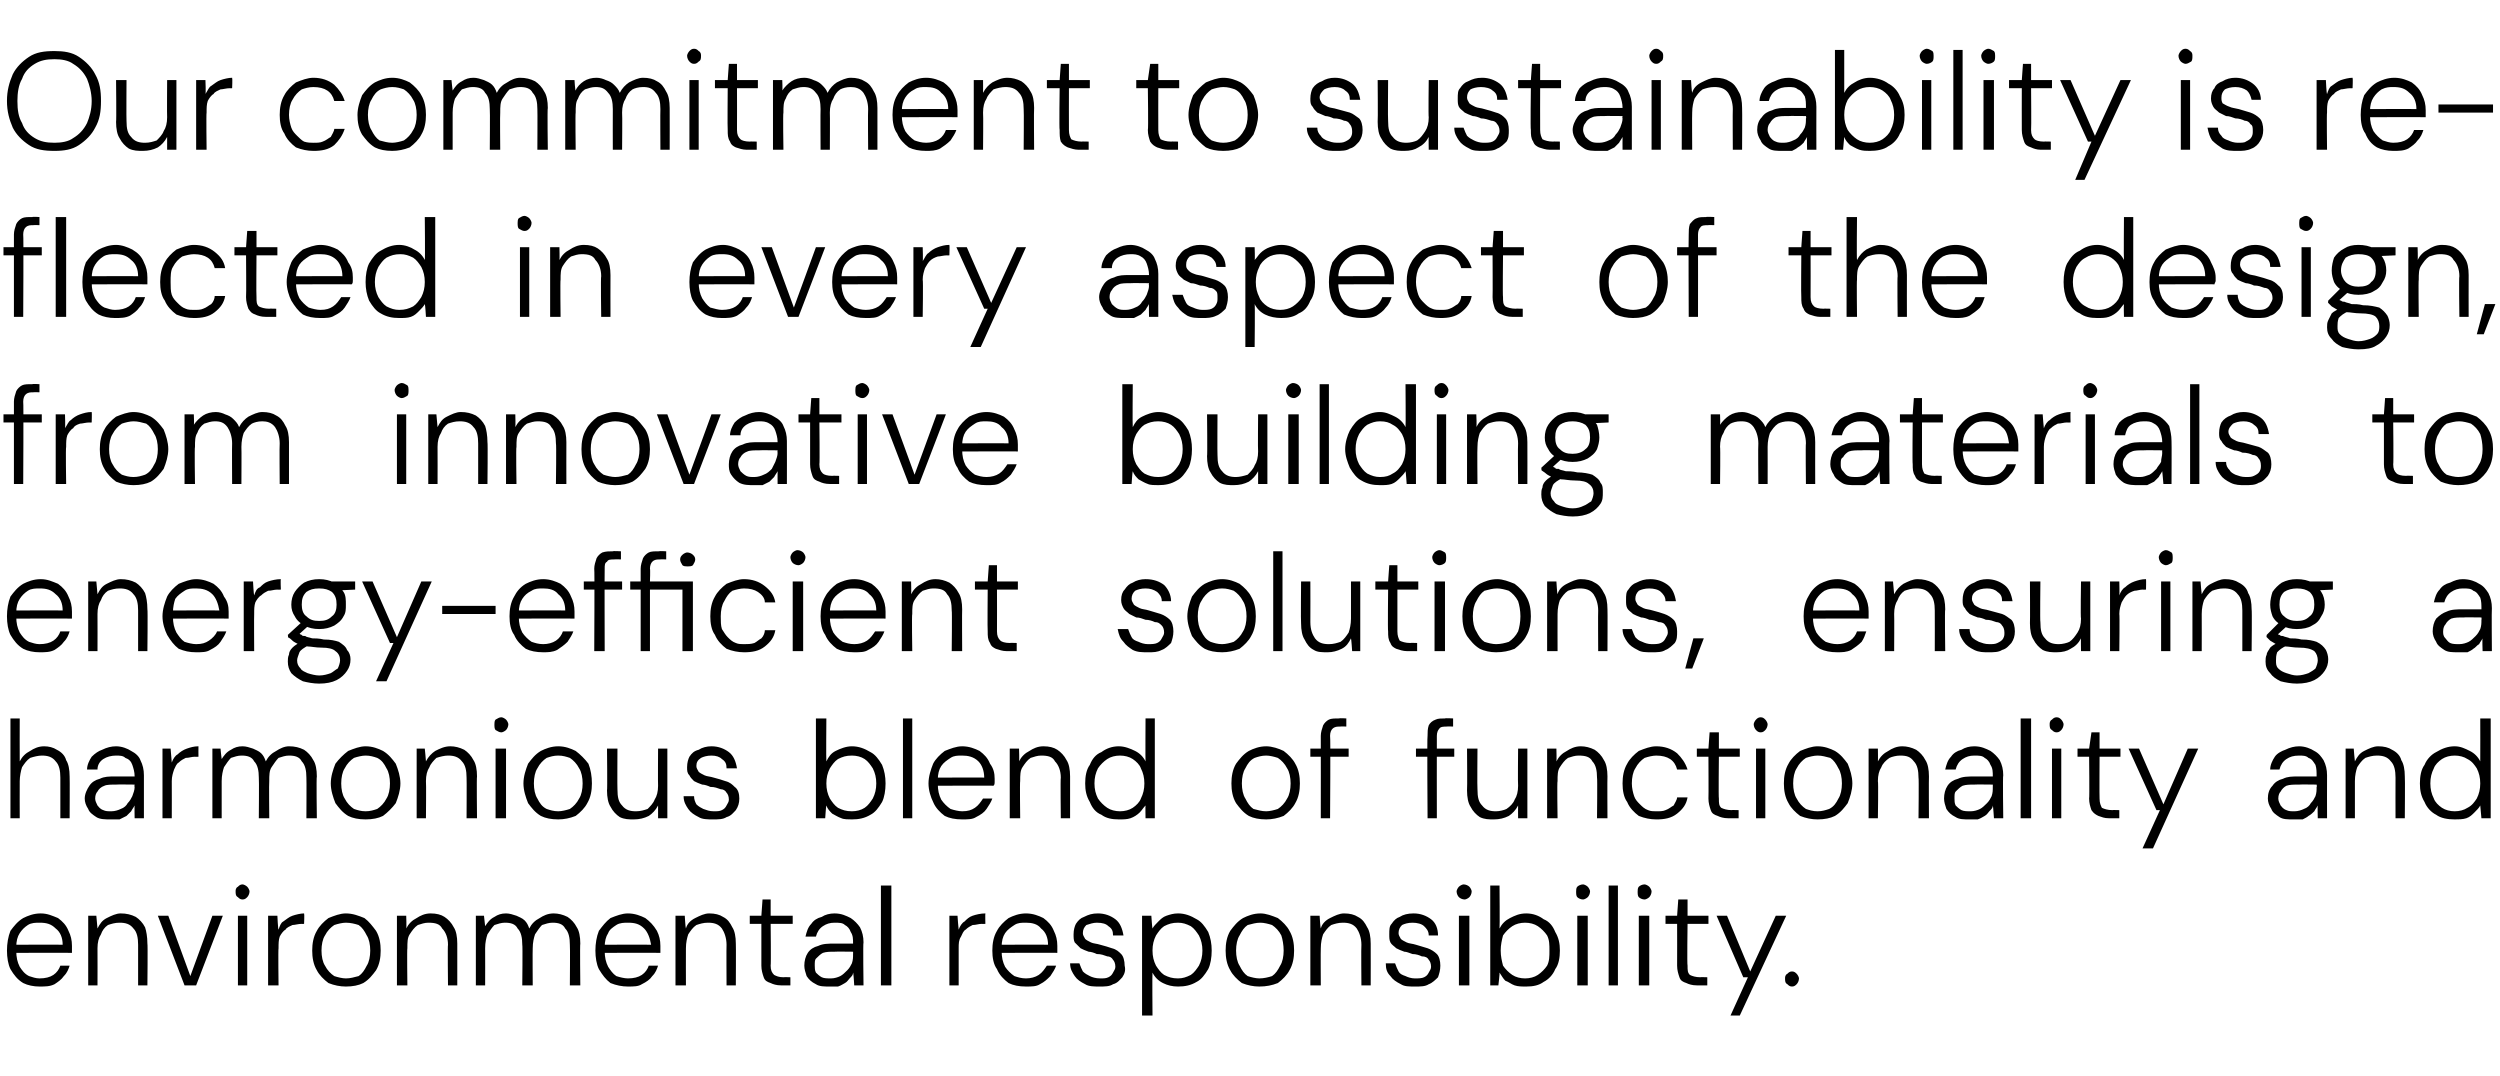
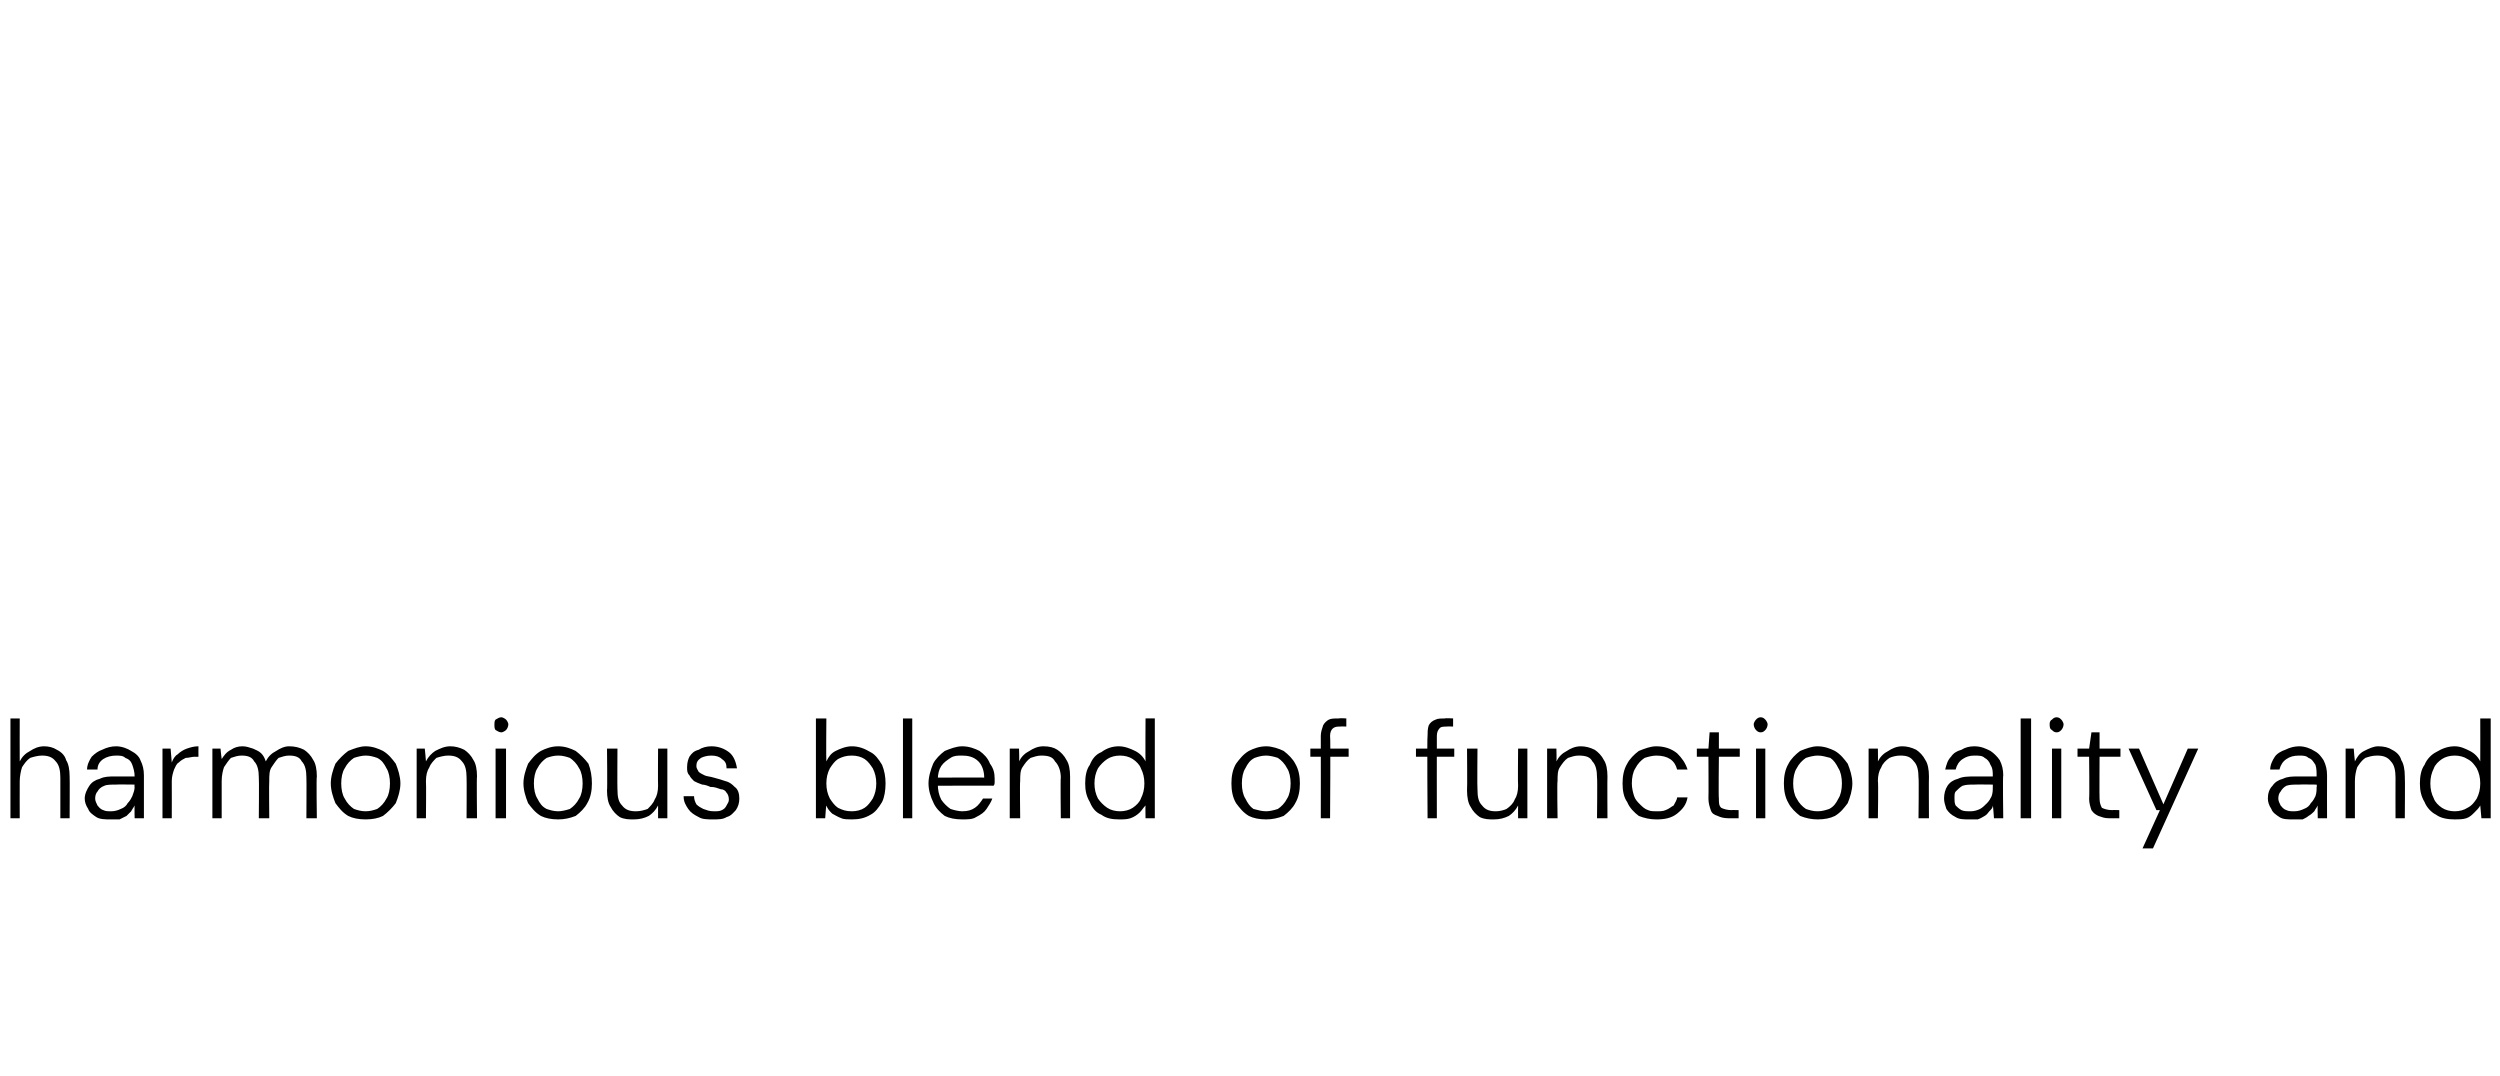
<svg xmlns="http://www.w3.org/2000/svg" version="1.1" width="215.4px" height="92.7px" viewBox="0 -1 215.4 92.7" style="top:-1px">
  <desc>Our commitment to sustainability is reflected in every aspect of the design, from innovative building materials to en...</desc>
  <defs />
  <g id="Polygon31210">
-     <path d="m3.4 84c-.5 0-1-.1-1.4-.3c-.5-.3-.8-.7-1.1-1.2c-.2-.4-.3-1-.3-1.6c0-.6.1-1.2.3-1.7c.3-.4.6-.8 1.1-1.1c.4-.2.9-.4 1.5-.4c.6 0 1 .2 1.5.4c.4.3.7.6.9 1.1c.2.4.3.8.3 1.3c0 .1 0 .2 0 .3c0 .1 0 .2 0 .3c-.01-.02-5 0-5 0l0-.7c0 0 4.19-.02 4.2 0c0-.6-.2-1.1-.6-1.4c-.4-.4-.8-.5-1.4-.5c-.3 0-.7 0-1 .2c-.3.2-.5.4-.7.7c-.2.3-.3.7-.3 1.2c0 0 0 .3 0 .3c0 .6.1 1 .3 1.4c.2.3.4.6.8.8c.3.1.6.2.9.2c.5 0 .9-.1 1.2-.3c.3-.2.5-.5.6-.8c0 0 .8 0 .8 0c-.1.3-.2.6-.5.9c-.2.3-.5.5-.8.7c-.4.2-.8.2-1.3.2zm4.2-.1l0-6l.7 0c0 0 .09 1.07.1 1.1c.2-.4.4-.7.8-.9c.4-.2.8-.4 1.2-.4c.5 0 .9.1 1.3.3c.3.2.6.5.8.9c.1.3.2.8.2 1.4c.04 0 0 3.6 0 3.6l-.8 0c0 0 0-3.5 0-3.5c0-.6-.1-1.1-.4-1.4c-.3-.4-.7-.5-1.2-.5c-.4 0-.7.1-1 .2c-.3.2-.5.5-.6.8c-.2.3-.3.7-.3 1.2c.01.02 0 3.2 0 3.2l-.8 0zm8.3 0l-2.3-6l.9 0l1.9 5.2l1.9-5.2l.9 0l-2.3 6l-1 0zm4.6 0l0-6l.8 0l0 6l-.8 0zm.4-7.4c-.2 0-.3-.1-.4-.2c-.2-.1-.2-.3-.2-.5c0-.1 0-.3.2-.4c.1-.1.2-.2.4-.2c.1 0 .3.1.4.2c.1.1.2.3.2.4c0 .2-.1.4-.2.5c-.1.1-.2.2-.4.2zm2.2 7.4l0-6l.8 0c0 0 .05 1.16.1 1.2c.1-.3.2-.6.4-.7c.3-.2.5-.4.8-.5c.3-.1.7-.2 1-.2c.04.05 0 .9 0 .9c0 0-.23.02-.2 0c-.3 0-.6.1-.8.1c-.2.1-.5.2-.6.4c-.2.1-.4.4-.5.6c-.1.3-.1.6-.1 1c-.04.05 0 3.2 0 3.2l-.9 0zm6.7.1c-.5 0-1-.1-1.5-.3c-.4-.3-.8-.7-1-1.1c-.3-.5-.4-1.1-.4-1.7c0-.6.1-1.2.4-1.7c.2-.4.6-.8 1-1.1c.5-.2 1-.4 1.5-.4c.6 0 1.1.2 1.6.4c.4.3.7.7 1 1.1c.3.5.4 1.1.4 1.7c0 .6-.1 1.2-.4 1.7c-.3.4-.6.8-1.1 1.1c-.4.2-.9.3-1.5.3zm0-.7c.4 0 .7-.1 1.1-.2c.3-.2.5-.5.7-.9c.2-.3.3-.8.3-1.3c0-.5-.1-1-.3-1.3c-.2-.4-.4-.7-.7-.9c-.3-.1-.7-.2-1.1-.2c-.3 0-.7.1-1 .2c-.3.2-.6.5-.8.9c-.2.3-.3.8-.3 1.3c0 .5.1 1 .3 1.3c.2.4.5.7.8.9c.3.1.7.2 1 .2zm4.4.6l0-6l.8 0c0 0 .04 1.07 0 1.1c.2-.4.5-.7.9-.9c.3-.2.7-.4 1.2-.4c.5 0 .9.1 1.2.3c.3.2.6.5.8.9c.2.3.3.8.3 1.4c0 0 0 3.6 0 3.6l-.8 0c0 0-.04-3.5 0-3.5c0-.6-.2-1.1-.5-1.4c-.2-.4-.6-.5-1.2-.5c-.3 0-.6.1-.9.2c-.3.2-.5.5-.7.8c-.2.3-.2.7-.2 1.2c-.04.02 0 3.2 0 3.2l-.9 0zm6.8 0l0-6l.7 0c0 0 .1.9.1.9c.2-.3.4-.6.8-.8c.3-.2.6-.3 1-.3c.3 0 .6.1.9.2c.2.1.5.2.7.4c.2.2.3.4.4.7c.2-.4.5-.7.9-.9c.3-.2.7-.4 1.2-.4c.4 0 .8.1 1.2.3c.3.2.6.5.8.9c.2.3.3.8.3 1.4c-.04.02 0 3.6 0 3.6l-.9 0c0 0 .03-3.5 0-3.5c0-.6-.1-1.1-.4-1.4c-.2-.4-.6-.5-1.1-.5c-.3 0-.6.1-.9.2c-.2.2-.4.5-.6.8c-.1.3-.2.7-.2 1.2c-.02.02 0 3.2 0 3.2l-.9 0c0 0 .04-3.5 0-3.5c0-.6-.1-1.1-.4-1.4c-.2-.4-.6-.5-1.1-.5c-.3 0-.6.1-.9.2c-.2.2-.4.5-.6.8c-.1.3-.2.7-.2 1.2c.01.04 0 3.2 0 3.2l-.8 0zm13.1.1c-.5 0-1-.1-1.5-.3c-.4-.3-.7-.7-1-1.2c-.2-.4-.3-1-.3-1.6c0-.6.1-1.2.3-1.7c.3-.4.6-.8 1-1.1c.5-.2 1-.4 1.5-.4c.6 0 1.1.2 1.5.4c.4.3.7.6 1 1.1c.2.4.3.8.3 1.3c0 .1 0 .2 0 .3c0 .1 0 .2 0 .3c-.03-.02-5 0-5 0l0-.7c0 0 4.16-.02 4.2 0c-.1-.6-.3-1.1-.6-1.4c-.4-.4-.8-.5-1.4-.5c-.3 0-.7 0-1 .2c-.3.2-.6.4-.7.7c-.2.3-.3.7-.3 1.2c0 0 0 .3 0 .3c0 .6.1 1 .3 1.4c.2.3.4.6.7.8c.3.1.7.2 1 .2c.5 0 .9-.1 1.2-.3c.3-.2.5-.5.6-.8c0 0 .8 0 .8 0c-.1.3-.2.6-.5.9c-.2.3-.5.5-.9.7c-.3.2-.7.2-1.2.2zm4.1-.1l0-6l.8 0c0 0 .06 1.07.1 1.1c.1-.4.4-.7.8-.9c.4-.2.8-.4 1.2-.4c.5 0 .9.1 1.2.3c.4.2.6.5.8.9c.2.3.3.8.3 1.4c.02 0 0 3.6 0 3.6l-.8 0c0 0-.02-3.5 0-3.5c0-.6-.2-1.1-.4-1.4c-.3-.4-.7-.5-1.2-.5c-.4 0-.7.1-1 .2c-.3.2-.5.5-.7.8c-.1.3-.2.7-.2 1.2c-.01.02 0 3.2 0 3.2l-.9 0zm9.1 0c-.4 0-.7-.1-.9-.2c-.3-.1-.5-.2-.6-.5c-.1-.3-.2-.6-.2-1c0-.04 0-3.6 0-3.6l-1 0l0-.7l1 0l.1-1.4l.7 0l0 1.4l1.9 0l0 .7l-1.9 0c0 0 .04 3.56 0 3.6c0 .4.1.6.3.8c.2.1.4.2.8.2c.05-.02.6 0 .6 0l0 .7c0 0-.84 0-.8 0zm4.2.1c-.5 0-.9 0-1.2-.2c-.4-.2-.6-.4-.8-.7c-.1-.3-.2-.6-.2-.9c0-.4.1-.8.3-1.1c.2-.3.5-.5.9-.6c.4-.2.9-.2 1.4-.2c0 0 1.6 0 1.6 0c0-.4 0-.7-.2-1c-.1-.3-.3-.5-.5-.6c-.2-.2-.5-.2-.9-.2c-.4 0-.7.1-1 .3c-.3.2-.5.5-.6.9c0 0-.9 0-.9 0c.1-.4.2-.8.5-1.1c.2-.3.5-.5.9-.6c.3-.2.7-.3 1.1-.3c.6 0 1 .2 1.4.4c.3.2.6.5.8.8c.2.4.3.8.3 1.3c-.05.01 0 3.7 0 3.7l-.8 0c0 0-.06-1.09-.1-1.1c0 .2-.1.3-.3.5c-.1.1-.2.3-.4.4c-.2.1-.3.2-.6.3c-.2 0-.4 0-.7 0zm.1-.7c.3 0 .6-.1.8-.2c.2-.1.4-.3.6-.5c.2-.2.3-.4.4-.6c.1-.3.1-.5.1-.8c.01-.01 0-.2 0-.2c0 0-1.56-.02-1.6 0c-.4 0-.7 0-1 .1c-.2.1-.4.3-.6.5c-.1.1-.1.3-.1.6c0 .2 0 .4.1.6c.1.1.3.3.5.4c.2.1.5.1.8.1zm4.3.6l0-8.6l.9 0l0 8.6l-.9 0zm5.9 0l0-6l.7 0c0 0 .08 1.16.1 1.2c.1-.3.3-.6.5-.7c.2-.2.4-.4.7-.5c.3-.1.7-.2 1.1-.2c-.02.05 0 .9 0 .9c0 0-.3.02-.3 0c-.3 0-.5.1-.8.1c-.2.1-.4.2-.6.4c-.2.1-.3.4-.4.6c-.2.3-.2.6-.2 1c0 .05 0 3.2 0 3.2l-.8 0zm6.6.1c-.6 0-1.1-.1-1.5-.3c-.4-.3-.8-.7-1-1.2c-.3-.4-.4-1-.4-1.6c0-.6.1-1.2.4-1.7c.2-.4.6-.8 1-1.1c.4-.2.9-.4 1.5-.4c.6 0 1.1.2 1.5.4c.4.3.7.6.9 1.1c.2.4.3.8.3 1.3c0 .1 0 .2 0 .3c0 .1 0 .2 0 .3c.03-.02-4.9 0-4.9 0l0-.7c0 0 4.12-.02 4.1 0c0-.6-.2-1.1-.6-1.4c-.3-.4-.8-.5-1.3-.5c-.4 0-.7 0-1 .2c-.3.2-.6.4-.8.7c-.2.3-.3.7-.3 1.2c0 0 0 .3 0 .3c0 .6.1 1 .3 1.4c.2.3.5.6.8.8c.3.1.6.2 1 .2c.4 0 .8-.1 1.1-.3c.3-.2.5-.5.7-.8c0 0 .8 0 .8 0c-.1.3-.3.6-.5.9c-.3.3-.5.5-.9.7c-.3.2-.7.2-1.2.2zm6.3 0c-.4 0-.9 0-1.2-.2c-.4-.2-.7-.4-.9-.7c-.2-.3-.4-.6-.4-1.1c0 0 .8 0 .8 0c.1.3.2.5.3.7c.2.2.4.3.6.4c.2.1.5.2.9.2c.3 0 .5 0 .7-.1c.2-.1.3-.2.4-.4c.1-.2.2-.3.2-.5c0-.3-.1-.5-.2-.6c-.1-.2-.3-.3-.5-.3c-.3-.1-.5-.2-.9-.2c-.2-.1-.5-.2-.7-.2c-.3-.1-.5-.2-.7-.3c-.2-.2-.3-.3-.5-.5c-.1-.2-.1-.4-.1-.7c0-.4.1-.7.2-.9c.2-.3.4-.5.7-.6c.4-.2.7-.3 1.2-.3c.6 0 1.1.2 1.5.5c.4.3.6.8.7 1.4c0 0-.9 0-.9 0c0-.4-.1-.6-.4-.8c-.2-.2-.5-.3-1-.3c-.3 0-.6.1-.9.2c-.2.2-.3.4-.3.7c0 .2.1.3.2.5c.1.1.3.2.5.3c.2.1.5.1.8.2c.4.1.7.2 1 .3c.4.1.6.3.8.5c.2.2.3.6.3 1c.1.4 0 .7-.2 1c-.2.2-.4.5-.8.6c-.3.2-.7.2-1.2.2zm3.7 2.5l0-8.6l.8 0c0 0 .07 1.06.1 1.1c.1-.2.3-.4.5-.6c.2-.2.4-.4.7-.5c.3-.1.6-.2 1-.2c.6 0 1.1.2 1.6.5c.4.2.7.6 1 1.1c.2.5.3 1 .3 1.6c0 .6-.1 1.2-.3 1.6c-.3.5-.6.9-1 1.1c-.5.3-1 .4-1.6.4c-.5 0-.9-.1-1.3-.3c-.4-.2-.7-.5-.9-.9c-.03.01 0 3.7 0 3.7l-.9 0zm3.1-3.2c.4 0 .7-.1 1.1-.3c.3-.2.5-.5.7-.8c.2-.4.3-.8.3-1.3c0-.5-.1-.9-.3-1.3c-.2-.3-.4-.6-.7-.8c-.4-.2-.7-.3-1.1-.3c-.5 0-.8.1-1.2.3c-.3.2-.5.5-.7.8c-.2.4-.3.8-.3 1.3c0 .5.1.9.3 1.3c.2.3.4.6.7.8c.4.2.7.3 1.2.3zm7 .7c-.5 0-1-.1-1.5-.3c-.4-.3-.8-.7-1-1.1c-.3-.5-.4-1.1-.4-1.7c0-.6.1-1.2.4-1.7c.3-.4.6-.8 1.1-1.1c.4-.2.9-.4 1.5-.4c.5 0 1 .2 1.5.4c.4.3.8.7 1 1.1c.3.5.4 1.1.4 1.7c0 .6-.1 1.2-.4 1.7c-.2.4-.6.8-1 1.1c-.5.2-1 .3-1.6.3zm0-.7c.4 0 .8-.1 1.1-.2c.3-.2.5-.5.7-.9c.2-.3.3-.8.3-1.3c0-.5-.1-1-.2-1.3c-.2-.4-.5-.7-.8-.9c-.3-.1-.7-.2-1-.2c-.4 0-.7.1-1.1.2c-.3.2-.5.5-.7.9c-.2.3-.3.8-.3 1.3c0 .5.1 1 .3 1.3c.2.4.4.7.7.9c.3.1.7.2 1 .2zm4.4.6l0-6l.8 0c0 0 .06 1.07.1 1.1c.1-.4.4-.7.8-.9c.4-.2.8-.4 1.2-.4c.5 0 .9.1 1.2.3c.4.2.6.5.8.9c.2.3.3.8.3 1.4c.01 0 0 3.6 0 3.6l-.8 0c0 0-.03-3.5 0-3.5c0-.6-.2-1.1-.4-1.4c-.3-.4-.7-.5-1.2-.5c-.4 0-.7.1-1 .2c-.3.2-.5.5-.7.8c-.1.3-.2.7-.2 1.2c-.02.02 0 3.2 0 3.2l-.9 0zm9 .1c-.5 0-.9 0-1.2-.2c-.4-.2-.7-.4-.9-.7c-.3-.3-.4-.6-.4-1.1c0 0 .8 0 .8 0c.1.3.2.5.3.7c.1.2.3.3.6.4c.2.1.5.2.8.2c.3 0 .6 0 .8-.1c.2-.1.3-.2.4-.4c.1-.2.2-.3.2-.5c0-.3-.1-.5-.2-.6c-.1-.2-.3-.3-.6-.3c-.2-.1-.5-.2-.8-.2c-.3-.1-.5-.2-.7-.2c-.3-.1-.5-.2-.7-.3c-.2-.2-.4-.3-.5-.5c-.1-.2-.1-.4-.1-.7c0-.4 0-.7.2-.9c.2-.3.4-.5.7-.6c.3-.2.7-.3 1.2-.3c.6 0 1.1.2 1.5.5c.4.3.6.8.6 1.4c0 0-.8 0-.8 0c0-.4-.2-.6-.4-.8c-.2-.2-.6-.3-1-.3c-.4 0-.7.1-.9.2c-.2.2-.3.4-.3.7c0 .2.1.3.2.5c.1.1.3.2.5.3c.2.1.5.1.8.2c.3.1.7.2 1 .3c.3.1.6.3.8.5c.2.2.3.6.3 1c0 .4-.1.7-.2 1c-.2.2-.5.5-.8.6c-.3.2-.7.2-1.2.2zm3.8-.1l0-6l.9 0l0 6l-.9 0zm.5-7.4c-.2 0-.4-.1-.5-.2c-.1-.1-.2-.3-.2-.5c0-.1.1-.3.2-.4c.1-.1.3-.2.4-.2c.2 0 .4.1.5.2c.1.1.2.3.2.4c0 .2-.1.4-.2.5c-.1.1-.3.2-.4.2zm5.3 7.5c-.4 0-.7 0-1-.1c-.3-.1-.5-.3-.8-.4c-.2-.2-.3-.4-.5-.7c.03.02-.1 1.1-.1 1.1l-.7 0l0-8.6l.8 0c0 0 .03 3.66 0 3.7c.2-.4.5-.7.9-.9c.4-.2.8-.4 1.4-.4c.6 0 1.1.2 1.5.5c.5.2.8.6 1 1.1c.3.5.4 1 .4 1.6c0 .6-.1 1.2-.4 1.6c-.2.5-.6.9-1 1.1c-.4.3-.9.4-1.5.4zm-.1-.7c.4 0 .8-.1 1.1-.3c.3-.2.6-.5.8-.8c.2-.4.2-.8.2-1.3c0-.5 0-.9-.2-1.3c-.2-.3-.5-.6-.8-.8c-.3-.2-.7-.3-1.1-.3c-.4 0-.8.1-1.1.3c-.3.2-.6.5-.8.8c-.1.4-.2.8-.2 1.3c0 .5.1.9.2 1.3c.2.3.5.6.8.8c.3.2.7.3 1.1.3zm4.5.6l0-6l.9 0l0 6l-.9 0zm.5-7.4c-.2 0-.4-.1-.5-.2c-.1-.1-.1-.3-.1-.5c0-.1 0-.3.1-.4c.1-.1.3-.2.5-.2c.1 0 .3.1.4.2c.1.1.2.3.2.4c0 .2-.1.4-.2.5c-.1.1-.3.2-.4.2zm2.2 7.4l0-8.6l.8 0l0 8.6l-.8 0zm2.6 0l0-6l.9 0l0 6l-.9 0zm.5-7.4c-.2 0-.4-.1-.5-.2c-.1-.1-.1-.3-.1-.5c0-.1 0-.3.1-.4c.1-.1.3-.2.5-.2c.1 0 .3.1.4.2c.1.1.2.3.2.4c0 .2-.1.4-.2.5c-.1.1-.3.2-.4.2zm4.5 7.4c-.4 0-.7-.1-.9-.2c-.3-.1-.5-.2-.6-.5c-.1-.3-.2-.6-.2-1c.01-.04 0-3.6 0-3.6l-1 0l0-.7l1 0l.1-1.4l.8 0l0 1.4l1.8 0l0 .7l-1.8 0c0 0-.05 3.56 0 3.6c0 .4 0 .6.2.8c.2.1.5.2.9.2c-.04-.02.6 0 .6 0l0 .7c0 0-.93 0-.9 0zm2.9 2.6l1.5-3.3l-.4 0l-2.3-5.3l.9 0l2 4.8l2.2-4.8l.9 0l-4 8.6l-.8 0zm5.3-2.5c-.2 0-.3-.1-.4-.2c-.2-.1-.2-.3-.2-.5c0-.1 0-.3.2-.4c.1-.1.2-.2.4-.2c.2 0 .3.1.4.2c.1.1.2.3.2.4c0 .2-.1.4-.2.5c-.1.1-.2.2-.4.2z" stroke="none" fill="#000" />
-   </g>
+     </g>
  <g id="Polygon31209">
    <path d="m.9 69.5l0-8.6l.8 0c0 0-.01 3.66 0 3.7c.2-.4.5-.7.9-.9c.3-.2.7-.4 1.2-.4c.4 0 .8.1 1.1.3c.4.2.7.5.8.9c.2.3.3.8.3 1.4c.02.02 0 3.6 0 3.6l-.8 0c0 0 0-3.49 0-3.5c0-.6-.1-1.1-.4-1.4c-.3-.4-.7-.5-1.2-.5c-.3 0-.7.1-1 .2c-.3.2-.5.5-.7.8c-.1.3-.2.8-.2 1.2c-.01.05 0 3.2 0 3.2l-.8 0zm8.6.1c-.4 0-.9 0-1.2-.2c-.3-.2-.6-.4-.7-.7c-.2-.3-.3-.6-.3-.9c0-.4.2-.8.4-1.1c.2-.3.5-.5.9-.6c.4-.2.8-.2 1.3-.2c0 0 1.7 0 1.7 0c0-.4-.1-.7-.2-1c-.1-.3-.3-.5-.6-.6c-.2-.2-.5-.2-.8-.2c-.4 0-.8.1-1.1.3c-.3.2-.5.5-.5.9c0 0-.9 0-.9 0c0-.4.2-.8.4-1.1c.3-.3.6-.5.9-.6c.4-.2.8-.3 1.2-.3c.5 0 1 .2 1.3.4c.4.2.7.5.8.8c.2.4.3.8.3 1.3c0 .01 0 3.7 0 3.7l-.8 0c0 0-.02-1.09 0-1.1c-.1.2-.2.3-.3.5c-.1.1-.3.3-.4.4c-.2.1-.4.2-.6.3c-.2 0-.5 0-.8 0zm.1-.7c.3 0 .6-.1.8-.2c.3-.1.5-.3.6-.5c.2-.2.3-.4.4-.6c.1-.3.2-.5.2-.8c-.04-.01 0-.2 0-.2c0 0-1.62-.02-1.6 0c-.4 0-.8 0-1 .1c-.3.1-.5.3-.6.5c-.1.1-.2.3-.2.6c0 .2.1.4.2.6c.1.1.2.3.5.4c.2.1.4.1.7.1zm4.4.6l0-6l.7 0c0 0 .1 1.16.1 1.2c.1-.3.3-.6.5-.7c.2-.2.5-.4.8-.5c.3-.1.6-.2 1-.2c-.01.05 0 .9 0 .9c0 0-.29.02-.3 0c-.3 0-.5.1-.8.1c-.2.1-.4.2-.6.4c-.2.1-.3.4-.4.6c-.1.3-.2.6-.2 1c.01.05 0 3.2 0 3.2l-.8 0zm4.3 0l0-6l.7 0c0 0 .09.9.1.9c.2-.3.4-.6.8-.8c.3-.2.6-.3 1-.3c.3 0 .6.1.9.2c.2.1.5.2.7.4c.2.2.3.4.4.7c.2-.4.5-.7.9-.9c.3-.2.7-.4 1.1-.4c.5 0 .9.1 1.3.3c.3.2.6.5.8.9c.2.3.3.8.3 1.4c-.05.02 0 3.6 0 3.6l-.9 0c0 0 .02-3.5 0-3.5c0-.6-.1-1.1-.4-1.4c-.2-.4-.6-.5-1.1-.5c-.3 0-.6.1-.9.2c-.2.2-.4.5-.6.8c-.2.3-.2.7-.2 1.2c-.03.02 0 3.2 0 3.2l-.9 0c0 0 .03-3.5 0-3.5c0-.6-.1-1.1-.4-1.4c-.2-.4-.6-.5-1.1-.5c-.3 0-.6.1-.9.2c-.2.2-.4.5-.6.8c-.1.3-.2.7-.2 1.2c0 .04 0 3.2 0 3.2l-.8 0zm13.2.1c-.6 0-1.1-.1-1.5-.3c-.5-.3-.8-.7-1.1-1.1c-.2-.5-.4-1.1-.4-1.7c0-.6.2-1.2.4-1.7c.3-.4.7-.8 1.1-1.1c.5-.2 1-.4 1.5-.4c.6 0 1.1.2 1.5.4c.5.3.8.7 1.1 1.1c.2.5.4 1.1.4 1.7c0 .6-.2 1.2-.4 1.7c-.3.4-.7.8-1.1 1.1c-.4.2-.9.3-1.5.3zm0-.7c.4 0 .7-.1 1-.2c.3-.2.6-.5.8-.9c.2-.3.3-.8.3-1.3c0-.5-.1-1-.3-1.3c-.2-.4-.4-.7-.8-.9c-.3-.1-.6-.2-1-.2c-.3 0-.7.1-1 .2c-.3.2-.6.5-.8.9c-.2.3-.3.8-.3 1.3c0 .5.1 1 .3 1.3c.2.4.5.7.8.9c.3.1.6.2 1 .2zm4.4.6l0-6l.7 0c0 0 .11 1.07.1 1.1c.2-.4.5-.7.8-.9c.4-.2.8-.4 1.3-.4c.4 0 .8.1 1.2.3c.3.2.6.5.8.9c.2.3.3.8.3 1.4c-.04 0 0 3.6 0 3.6l-.9 0c0 0 .02-3.5 0-3.5c0-.6-.1-1.1-.4-1.4c-.3-.4-.7-.5-1.2-.5c-.3 0-.7.1-1 .2c-.2.2-.5.5-.6.8c-.2.3-.3.7-.3 1.2c.03.02 0 3.2 0 3.2l-.8 0zm6.8 0l0-6l.9 0l0 6l-.9 0zm.5-7.4c-.2 0-.3-.1-.5-.2c-.1-.1-.1-.3-.1-.5c0-.1 0-.3.1-.4c.2-.1.3-.2.5-.2c.1 0 .3.1.4.2c.1.1.2.3.2.4c0 .2-.1.4-.2.5c-.1.1-.3.2-.4.2zm4.9 7.5c-.6 0-1.1-.1-1.5-.3c-.5-.3-.8-.7-1.1-1.1c-.2-.5-.4-1.1-.4-1.7c0-.6.2-1.2.4-1.7c.3-.4.6-.8 1.1-1.1c.4-.2.9-.4 1.5-.4c.6 0 1.1.2 1.5.4c.4.3.8.7 1.1 1.1c.2.5.3 1.1.3 1.7c0 .6-.1 1.2-.4 1.7c-.2.4-.6.8-1 1.1c-.5.2-1 .3-1.5.3zm0-.7c.3 0 .7-.1 1-.2c.3-.2.6-.5.8-.9c.2-.3.3-.8.3-1.3c0-.5-.1-1-.3-1.3c-.2-.4-.5-.7-.8-.9c-.3-.1-.6-.2-1-.2c-.4 0-.7.1-1 .2c-.3.2-.6.5-.8.9c-.2.3-.3.8-.3 1.3c0 .5.1 1 .3 1.3c.2.4.4.7.8.9c.3.1.6.2 1 .2zm6.5.7c-.4 0-.8 0-1.2-.2c-.3-.2-.6-.5-.8-.9c-.2-.3-.3-.8-.3-1.4c.04-.01 0-3.6 0-3.6l.9 0c0 0-.02 3.5 0 3.5c0 .7.1 1.1.4 1.4c.3.4.7.5 1.2.5c.4 0 .7-.1 1-.2c.2-.2.5-.5.6-.8c.2-.3.3-.7.3-1.2c-.02-.03 0-3.2 0-3.2l.8 0l0 6l-.8 0c0 0 0-1.08 0-1.1c-.2.4-.5.7-.8.9c-.4.2-.8.3-1.3.3zm6.8 0c-.4 0-.9 0-1.2-.2c-.4-.2-.7-.4-.9-.7c-.2-.3-.4-.6-.4-1.1c0 0 .9 0 .9 0c0 .3.1.5.2.7c.2.2.4.3.6.4c.3.1.5.2.9.2c.3 0 .5 0 .7-.1c.2-.1.3-.2.4-.4c.1-.2.2-.3.2-.5c0-.3-.1-.5-.2-.6c-.1-.2-.3-.3-.5-.3c-.3-.1-.5-.2-.9-.2c-.2-.1-.5-.2-.7-.2c-.3-.1-.5-.2-.7-.3c-.2-.2-.3-.3-.4-.5c-.2-.2-.2-.4-.2-.7c0-.4.1-.7.2-.9c.2-.3.4-.5.8-.6c.3-.2.7-.3 1.1-.3c.6 0 1.1.2 1.5.5c.4.3.6.8.7 1.4c0 0-.9 0-.9 0c0-.4-.1-.6-.4-.8c-.2-.2-.5-.3-.9-.3c-.4 0-.7.1-.9.2c-.3.2-.4.4-.4.7c0 .2.1.3.2.5c.1.1.3.2.5.3c.2.1.5.1.8.2c.4.1.7.2 1 .3c.4.1.6.3.8.5c.3.2.4.6.4 1c0 .4-.1.7-.3 1c-.2.2-.4.5-.8.6c-.3.2-.7.2-1.2.2zm12 0c-.3 0-.7 0-.9-.1c-.3-.1-.6-.3-.8-.4c-.2-.2-.4-.4-.5-.7c-.03.02-.1 1.1-.1 1.1l-.8 0l0-8.6l.9 0c0 0-.03 3.66 0 3.7c.2-.4.4-.7.8-.9c.4-.2.9-.4 1.4-.4c.6 0 1.1.2 1.6.5c.4.2.7.6 1 1.1c.2.5.3 1 .3 1.6c0 .6-.1 1.2-.3 1.6c-.3.5-.6.9-1 1.1c-.5.3-1 .4-1.6.4zm0-.7c.4 0 .8-.1 1.1-.3c.3-.2.5-.5.7-.8c.2-.4.3-.8.3-1.3c0-.5-.1-.9-.3-1.3c-.2-.3-.4-.6-.7-.8c-.3-.2-.7-.3-1.1-.3c-.5 0-.8.1-1.2.3c-.3.2-.5.5-.7.8c-.2.4-.3.8-.3 1.3c0 .5.1.9.3 1.3c.2.3.4.6.7.8c.4.2.7.3 1.2.3zm4.4.6l0-8.6l.8 0l0 8.6l-.8 0zm5.1.1c-.6 0-1.1-.1-1.5-.3c-.4-.3-.8-.7-1-1.2c-.2-.4-.4-1-.4-1.6c0-.6.2-1.2.4-1.7c.2-.4.6-.8 1-1.1c.5-.2 1-.4 1.5-.4c.6 0 1.1.2 1.5.4c.4.3.7.6.9 1.1c.3.4.4.8.4 1.3c0 .1 0 .2 0 .3c0 .1 0 .2-.1.3c.04-.02-4.9 0-4.9 0l0-.7c0 0 4.14-.02 4.1 0c0-.6-.2-1.1-.5-1.4c-.4-.4-.9-.5-1.4-.5c-.4 0-.7 0-1 .2c-.3.2-.6.4-.8.7c-.2.3-.3.7-.3 1.2c0 0 0 .3 0 .3c0 .6.1 1 .3 1.4c.2.3.5.6.8.8c.3.1.7.2 1 .2c.5 0 .8-.1 1.1-.3c.3-.2.5-.5.7-.8c0 0 .8 0 .8 0c-.1.3-.3.6-.5.9c-.2.3-.5.5-.9.7c-.3.2-.7.2-1.2.2zm4.1-.1l0-6l.8 0c0 0 .04 1.07 0 1.1c.2-.4.5-.7.9-.9c.3-.2.7-.4 1.2-.4c.5 0 .9.1 1.2.3c.3.2.6.5.8.9c.2.3.3.8.3 1.4c0 0 0 3.6 0 3.6l-.8 0c0 0-.04-3.5 0-3.5c0-.6-.2-1.1-.5-1.4c-.2-.4-.6-.5-1.2-.5c-.3 0-.6.1-.9.2c-.3.2-.5.5-.7.8c-.2.3-.2.7-.2 1.2c-.04.02 0 3.2 0 3.2l-.9 0zm9.4.1c-.6 0-1.1-.1-1.5-.4c-.5-.2-.8-.6-1-1.1c-.3-.5-.4-1-.4-1.6c0-.6.1-1.2.4-1.6c.2-.5.5-.9 1-1.1c.4-.3.9-.5 1.5-.5c.5 0 1 .2 1.4.4c.4.2.7.5.9.9c-.02-.02 0-3.7 0-3.7l.8 0l0 8.6l-.8 0c0 0-.02-1.06 0-1.1c-.2.2-.3.4-.5.6c-.2.2-.5.4-.8.5c-.3.1-.6.1-1 .1zm.1-.7c.4 0 .8-.1 1.1-.3c.3-.2.6-.5.7-.8c.2-.4.3-.8.3-1.3c0-.5-.1-.9-.3-1.3c-.1-.3-.4-.6-.7-.8c-.3-.2-.7-.3-1.1-.3c-.4 0-.8.1-1.1.3c-.3.2-.6.5-.8.8c-.2.4-.3.8-.3 1.3c0 .5.1.9.3 1.3c.2.3.5.6.8.8c.3.2.7.3 1.1.3zm12.6.7c-.6 0-1.1-.1-1.5-.3c-.5-.3-.8-.7-1.1-1.1c-.3-.5-.4-1.1-.4-1.7c0-.6.1-1.2.4-1.7c.3-.4.6-.8 1.1-1.1c.4-.2.9-.4 1.5-.4c.5 0 1.1.2 1.5.4c.4.3.8.7 1 1.1c.3.5.4 1.1.4 1.7c0 .6-.1 1.2-.4 1.7c-.2.4-.6.8-1 1.1c-.5.2-1 .3-1.5.3zm0-.7c.3 0 .7-.1 1-.2c.3-.2.6-.5.8-.9c.2-.3.3-.8.3-1.3c0-.5-.1-1-.3-1.3c-.2-.4-.5-.7-.8-.9c-.3-.1-.7-.2-1-.2c-.4 0-.7.1-1 .2c-.4.2-.6.5-.8.9c-.2.3-.3.8-.3 1.3c0 .5.1 1 .3 1.3c.2.4.4.7.7.9c.4.1.7.2 1.1.2zm4.7.6c0 0 .01-7.09 0-7.1c0-.3.1-.6.2-.9c.1-.2.3-.4.5-.5c.2-.1.5-.1.9-.1c-.02-.04.6 0 .6 0l0 .7c0 0-.47-.02-.5 0c-.3 0-.5 0-.7.2c-.1.1-.2.3-.2.6c.05.05 0 7.1 0 7.1l-.8 0zm-.9-5.3l0-.7l3.3 0l0 .7l-3.3 0zm10.1 5.3c0 0-.05-7.09 0-7.1c0-.3 0-.6.1-.9c.1-.2.3-.4.6-.5c.2-.1.5-.1.8-.1c.03-.04.7 0 .7 0l0 .7c0 0-.53-.02-.5 0c-.3 0-.6 0-.7.2c-.1.1-.2.3-.2.6c-.01.05 0 7.1 0 7.1l-.8 0zm-1-5.3l0-.7l3.3 0l0 .7l-3.3 0zm6.7 5.4c-.4 0-.8 0-1.2-.2c-.3-.2-.6-.5-.8-.9c-.2-.3-.3-.8-.3-1.4c.03-.01 0-3.6 0-3.6l.9 0c0 0-.03 3.5 0 3.5c0 .7.1 1.1.4 1.4c.3.4.7.5 1.2.5c.3 0 .7-.1.9-.2c.3-.2.6-.5.7-.8c.2-.3.3-.7.3-1.2c-.03-.03 0-3.2 0-3.2l.8 0l0 6l-.8 0c0 0-.01-1.08 0-1.1c-.2.4-.5.7-.8.9c-.4.2-.8.3-1.3.3zm4.6-.1l0-6l.8 0c0 0 .03 1.07 0 1.1c.2-.4.5-.7.9-.9c.3-.2.7-.4 1.2-.4c.4 0 .8.1 1.2.3c.3.2.6.5.8.9c.2.3.3.8.3 1.4c-.02 0 0 3.6 0 3.6l-.9 0c0 0 .04-3.5 0-3.5c0-.6-.1-1.1-.4-1.4c-.2-.4-.6-.5-1.2-.5c-.3 0-.6.1-.9.2c-.3.2-.5.5-.7.8c-.2.3-.2.7-.2 1.2c-.05.02 0 3.2 0 3.2l-.9 0zm9.4.1c-.5 0-1-.1-1.5-.3c-.4-.3-.8-.7-1-1.2c-.3-.4-.4-1-.4-1.6c0-.6.1-1.2.4-1.7c.2-.4.6-.8 1-1.1c.5-.2 1-.4 1.5-.4c.7 0 1.3.2 1.8.6c.4.4.7.8.9 1.4c0 0-.9 0-.9 0c-.1-.4-.3-.7-.6-.9c-.3-.2-.7-.3-1.2-.3c-.3 0-.7.1-1 .2c-.3.2-.6.5-.8.9c-.2.3-.3.8-.3 1.3c0 .4.1.8.2 1.1c.1.3.3.5.5.7c.2.2.4.4.7.5c.2.1.5.1.7.1c.3 0 .6 0 .8-.1c.3-.1.5-.3.7-.4c.1-.2.3-.5.3-.7c0 0 .9 0 .9 0c-.1.6-.4 1-.9 1.4c-.5.4-1.1.5-1.8.5zm6.2-.1c-.4 0-.7-.1-.9-.2c-.3-.1-.5-.2-.6-.5c-.1-.3-.2-.6-.2-1c.02-.04 0-3.6 0-3.6l-1 0l0-.7l1 0l.1-1.4l.8 0l0 1.4l1.8 0l0 .7l-1.8 0c0 0-.04 3.56 0 3.6c0 .4 0 .6.2.8c.2.1.5.2.9.2c-.04-.02.6 0 .6 0l0 .7c0 0-.93 0-.9 0zm2.4 0l0-6l.8 0l0 6l-.8 0zm.4-7.4c-.2 0-.3-.1-.4-.2c-.1-.1-.2-.3-.2-.5c0-.1.1-.3.2-.4c.1-.1.2-.2.4-.2c.2 0 .3.1.4.2c.1.1.2.3.2.4c0 .2-.1.4-.2.5c-.1.1-.2.2-.4.2zm4.9 7.5c-.5 0-1-.1-1.5-.3c-.4-.3-.8-.7-1-1.1c-.3-.5-.4-1.1-.4-1.7c0-.6.1-1.2.4-1.7c.2-.4.6-.8 1-1.1c.5-.2 1-.4 1.5-.4c.6 0 1.1.2 1.5.4c.5.3.8.7 1.1 1.1c.2.5.4 1.1.4 1.7c0 .6-.2 1.2-.4 1.7c-.3.4-.6.8-1.1 1.1c-.4.2-.9.3-1.5.3zm0-.7c.4 0 .7-.1 1-.2c.4-.2.6-.5.8-.9c.2-.3.3-.8.3-1.3c0-.5-.1-1-.3-1.3c-.2-.4-.4-.7-.7-.9c-.4-.1-.7-.2-1.1-.2c-.3 0-.7.1-1 .2c-.3.2-.6.5-.8.9c-.2.3-.3.8-.3 1.3c0 .5.1 1 .3 1.3c.2.4.5.7.8.9c.3.1.6.2 1 .2zm4.4.6l0-6l.8 0c0 0 .02 1.07 0 1.1c.2-.4.5-.7.9-.9c.3-.2.7-.4 1.2-.4c.4 0 .8.1 1.2.3c.3.2.6.5.8.9c.2.3.3.8.3 1.4c-.02 0 0 3.6 0 3.6l-.9 0c0 0 .04-3.5 0-3.5c0-.6-.1-1.1-.4-1.4c-.3-.4-.6-.5-1.2-.5c-.3 0-.7.1-.9.2c-.3.2-.6.5-.7.8c-.2.3-.3.7-.3 1.2c.05.02 0 3.2 0 3.2l-.8 0zm8.7.1c-.5 0-.9 0-1.2-.2c-.4-.2-.6-.4-.8-.7c-.1-.3-.2-.6-.2-.9c0-.4.1-.8.3-1.1c.2-.3.5-.5.9-.6c.4-.2.9-.2 1.4-.2c0 0 1.6 0 1.6 0c0-.4 0-.7-.2-1c-.1-.3-.3-.5-.5-.6c-.2-.2-.5-.2-.9-.2c-.4 0-.7.1-1 .3c-.3.2-.5.5-.6.9c0 0-.9 0-.9 0c.1-.4.2-.8.5-1.1c.2-.3.5-.5.9-.6c.3-.2.7-.3 1.1-.3c.6 0 1 .2 1.4.4c.3.2.6.5.8.8c.2.4.3.8.3 1.3c-.05.01 0 3.7 0 3.7l-.8 0c0 0-.07-1.09-.1-1.1c0 .2-.1.3-.3.5c-.1.1-.2.3-.4.4c-.2.1-.3.2-.6.3c-.2 0-.4 0-.7 0zm.1-.7c.3 0 .6-.1.8-.2c.2-.1.4-.3.6-.5c.2-.2.3-.4.4-.6c.1-.3.1-.5.1-.8c.01-.01 0-.2 0-.2c0 0-1.56-.02-1.6 0c-.4 0-.7 0-1 .1c-.2.1-.4.3-.6.5c-.1.1-.1.3-.1.6c0 .2 0 .4.1.6c.1.1.3.3.5.4c.2.1.5.1.8.1zm4.3.6l0-8.6l.9 0l0 8.6l-.9 0zm2.7 0l0-6l.8 0l0 6l-.8 0zm.4-7.4c-.2 0-.3-.1-.4-.2c-.2-.1-.2-.3-.2-.5c0-.1 0-.3.2-.4c.1-.1.2-.2.4-.2c.2 0 .3.1.4.2c.1.1.2.3.2.4c0 .2-.1.4-.2.5c-.1.1-.2.2-.4.2zm4.5 7.4c-.4 0-.6-.1-.9-.2c-.2-.1-.4-.2-.6-.5c-.1-.3-.2-.6-.2-1c.04-.04 0-3.6 0-3.6l-1 0l0-.7l1 0l.2-1.4l.7 0l0 1.4l1.8 0l0 .7l-1.8 0c0 0-.02 3.56 0 3.6c0 .4.1.6.2.8c.2.1.5.2.9.2c-.02-.02.6 0 .6 0l0 .7c0 0-.91 0-.9 0zm2.9 2.6l1.5-3.3l-.3 0l-2.4-5.3l.9 0l2.1 4.8l2.1-4.8l.9 0l-3.9 8.6l-.9 0zm13-2.5c-.5 0-.9 0-1.2-.2c-.3-.2-.6-.4-.7-.7c-.2-.3-.3-.6-.3-.9c0-.4.1-.8.4-1.1c.2-.3.5-.5.9-.6c.4-.2.8-.2 1.3-.2c0 0 1.6 0 1.6 0c0-.4 0-.7-.1-1c-.2-.3-.3-.5-.6-.6c-.2-.2-.5-.2-.8-.2c-.5 0-.8.1-1.1.3c-.3.2-.5.5-.6.9c0 0-.8 0-.8 0c0-.4.2-.8.4-1.1c.2-.3.6-.5.9-.6c.4-.2.8-.3 1.2-.3c.5 0 1 .2 1.3.4c.4.2.6.5.8.8c.2.4.3.8.3 1.3c-.01.01 0 3.7 0 3.7l-.8 0c0 0-.03-1.09 0-1.1c-.1.2-.2.3-.3.5c-.1.1-.3.3-.5.4c-.1.1-.3.2-.5.3c-.2 0-.5 0-.8 0zm.1-.7c.3 0 .6-.1.8-.2c.3-.1.5-.3.6-.5c.2-.2.3-.4.4-.6c.1-.3.1-.5.1-.8c.05-.01 0-.2 0-.2c0 0-1.52-.02-1.5 0c-.5 0-.8 0-1.1.1c-.2.1-.4.3-.5.5c-.1.1-.2.3-.2.6c0 .2.1.4.2.6c.1.1.2.3.5.4c.2.1.4.1.7.1zm4.4.6l0-6l.7 0c0 0 .08 1.07.1 1.1c.2-.4.4-.7.8-.9c.4-.2.8-.4 1.2-.4c.5 0 .9.1 1.2.3c.4.2.7.5.8.9c.2.3.3.8.3 1.4c.03 0 0 3.6 0 3.6l-.8 0c0 0-.01-3.5 0-3.5c0-.6-.1-1.1-.4-1.4c-.3-.4-.7-.5-1.2-.5c-.4 0-.7.1-1 .2c-.3.2-.5.5-.7.8c-.1.3-.2.7-.2 1.2c0 .02 0 3.2 0 3.2l-.8 0zm9.4.1c-.6 0-1.2-.1-1.6-.4c-.4-.2-.8-.6-1-1.1c-.3-.5-.4-1-.4-1.6c0-.6.1-1.2.4-1.6c.2-.5.6-.9 1-1.1c.5-.3 1-.5 1.6-.5c.5 0 .9.2 1.3.4c.4.2.7.5.9.9c.01-.02 0-3.7 0-3.7l.9 0l0 8.6l-.8 0c0 0-.09-1.06-.1-1.1c-.1.2-.3.4-.5.6c-.2.2-.4.4-.7.5c-.3.1-.7.1-1 .1zm0-.7c.4 0 .8-.1 1.1-.3c.4-.2.6-.5.8-.8c.2-.4.3-.8.3-1.3c0-.5-.1-.9-.3-1.3c-.2-.3-.4-.6-.8-.8c-.3-.2-.7-.3-1.1-.3c-.4 0-.8.1-1.1.3c-.3.2-.6.5-.7.8c-.2.4-.3.8-.3 1.3c0 .5.1.9.3 1.3c.1.3.4.6.7.8c.3.2.7.3 1.1.3z" stroke="none" fill="#000" />
  </g>
  <g id="Polygon31208">
-     <path d="m3.4 55.2c-.5 0-1-.1-1.4-.3c-.5-.3-.8-.7-1.1-1.2c-.2-.4-.3-1-.3-1.6c0-.6.1-1.2.3-1.7c.3-.4.6-.8 1.1-1.1c.4-.2.9-.4 1.5-.4c.6 0 1 .2 1.5.4c.4.3.7.6.9 1.1c.2.4.3.8.3 1.3c0 .1 0 .2 0 .3c0 .1 0 .2 0 .3c-.01-.02-5 0-5 0l0-.7c0 0 4.19-.02 4.2 0c0-.6-.2-1.1-.6-1.4c-.4-.4-.8-.5-1.4-.5c-.3 0-.7 0-1 .2c-.3.2-.5.4-.7.7c-.2.3-.3.7-.3 1.2c0 0 0 .3 0 .3c0 .6.1 1 .3 1.4c.2.3.4.6.8.8c.3.1.6.2.9.2c.5 0 .9-.1 1.2-.3c.3-.2.5-.5.6-.8c0 0 .8 0 .8 0c-.1.3-.2.6-.5.9c-.2.3-.5.5-.8.7c-.4.2-.8.2-1.3.2zm4.2-.1l0-6l.7 0c0 0 .09 1.07.1 1.1c.2-.4.4-.7.8-.9c.4-.2.8-.4 1.2-.4c.5 0 .9.1 1.3.3c.3.2.6.5.8.9c.1.3.2.8.2 1.4c.04 0 0 3.6 0 3.6l-.8 0c0 0 0-3.5 0-3.5c0-.6-.1-1.1-.4-1.4c-.3-.4-.7-.5-1.2-.5c-.4 0-.7.1-1 .2c-.3.2-.5.5-.6.8c-.2.3-.3.7-.3 1.2c.01.02 0 3.2 0 3.2l-.8 0zm9.3.1c-.6 0-1-.1-1.5-.3c-.4-.3-.7-.7-1-1.2c-.2-.4-.4-1-.4-1.6c0-.6.2-1.2.4-1.7c.2-.4.6-.8 1-1.1c.5-.2 1-.4 1.5-.4c.6 0 1.1.2 1.5.4c.4.3.7.6.9 1.1c.3.4.4.8.4 1.3c0 .1 0 .2 0 .3c0 .1 0 .2 0 .3c-.04-.02-5 0-5 0l0-.7c0 0 4.15-.02 4.2 0c-.1-.6-.3-1.1-.6-1.4c-.4-.4-.9-.5-1.4-.5c-.4 0-.7 0-1 .2c-.3.2-.6.4-.8.7c-.1.3-.2.7-.2 1.2c0 0 0 .3 0 .3c0 .6.1 1 .3 1.4c.2.3.4.6.7.8c.3.1.7.2 1 .2c.5 0 .8-.1 1.1-.3c.3-.2.6-.5.7-.8c0 0 .8 0 .8 0c-.1.3-.3.6-.5.9c-.2.3-.5.5-.9.7c-.3.2-.7.2-1.2.2zm4.1-.1l0-6l.8 0c0 0 .06 1.16.1 1.2c.1-.3.2-.6.5-.7c.2-.2.4-.4.7-.5c.3-.1.7-.2 1.1-.2c-.04.05 0 .9 0 .9c0 0-.32.02-.3 0c-.3 0-.5.1-.8.1c-.2.1-.4.2-.6.4c-.2.1-.4.4-.5.6c-.1.3-.1.6-.1 1c-.02.05 0 3.2 0 3.2l-.9 0zm6.5 2.8c-.5 0-1-.1-1.4-.2c-.4-.2-.7-.4-1-.7c-.2-.3-.3-.6-.3-1c0-.2 0-.4.1-.6c0-.2.1-.4.3-.6c.2-.2.4-.3.7-.5c0 0 .7.3.7.3c-.4.2-.7.4-.8.6c-.1.3-.2.5-.2.7c0 .3.1.5.3.7c.1.2.4.3.6.4c.3.1.7.2 1 .2c.4 0 .7-.1 1-.2c.2-.1.4-.3.6-.4c.1-.2.2-.5.2-.7c0-.3-.1-.6-.4-.8c-.2-.2-.6-.3-1.2-.3c-.5 0-.9-.1-1.2-.1c-.3-.1-.6-.2-.8-.2c-.2-.1-.4-.2-.5-.3c-.1-.1-.2-.2-.4-.3c.04.04 0-.2 0-.2l1.2-1.1l.7.2l-1.1 1c0 0 .12-.27.1-.3c.1.1.2.2.3.2c0 .1.2.1.3.1c.1.1.3.1.6.2c.2 0 .6 0 1 .1c.6 0 1 .1 1.3.2c.3.2.6.4.7.7c.2.2.3.5.3.8c0 .4-.1.7-.3 1c-.2.3-.5.6-.9.8c-.4.2-.9.3-1.5.3zm0-4.7c-.5 0-.9-.1-1.3-.3c-.3-.2-.6-.4-.8-.8c-.2-.3-.3-.6-.3-1c0-.4.1-.8.3-1.1c.2-.3.5-.6.8-.8c.4-.2.8-.3 1.3-.3c.5 0 .9.1 1.3.3c.3.2.6.5.8.8c.2.3.2.7.2 1.1c0 .4 0 .7-.2 1c-.2.4-.5.6-.8.8c-.4.2-.8.3-1.3.3zm0-.7c.5 0 .8-.1 1.1-.4c.3-.2.4-.6.4-1c0-.5-.1-.8-.4-1.1c-.3-.2-.6-.3-1.1-.3c-.5 0-.8.1-1.1.3c-.3.3-.4.6-.4 1.1c0 .4.1.8.4 1c.3.3.6.4 1.1.4zm1-2.6l-.3-.8l2.4 0l0 .7l-2.1.1zm3.9 7.8l1.5-3.3l-.3 0l-2.4-5.3l.9 0l2.1 4.8l2.1-4.8l.9 0l-3.9 8.6l-.9 0zm5.7-5.8l0-.7l4.6 0l0 .7l-4.6 0zm8.7 3.3c-.6 0-1.1-.1-1.5-.3c-.4-.3-.8-.7-1-1.2c-.3-.4-.4-1-.4-1.6c0-.6.1-1.2.4-1.7c.2-.4.5-.8 1-1.1c.4-.2.9-.4 1.5-.4c.6 0 1.1.2 1.5.4c.4.3.7.6.9 1.1c.2.4.3.8.3 1.3c0 .1 0 .2 0 .3c0 .1 0 .2 0 .3c.01-.02-5 0-5 0l0-.7c0 0 4.21-.02 4.2 0c0-.6-.2-1.1-.6-1.4c-.3-.4-.8-.5-1.3-.5c-.4 0-.7 0-1 .2c-.4.2-.6.4-.8.7c-.2.3-.3.7-.3 1.2c0 0 0 .3 0 .3c0 .6.1 1 .3 1.4c.2.3.5.6.8.8c.3.1.6.2 1 .2c.4 0 .8-.1 1.1-.3c.3-.2.5-.5.6-.8c0 0 .9 0 .9 0c-.1.3-.3.6-.5.9c-.3.3-.6.5-.9.7c-.4.2-.8.2-1.2.2zm4.4-.1c0 0 .04-7.09 0-7.1c0-.3.1-.6.2-.9c.1-.2.3-.4.5-.5c.3-.1.6-.1.9-.1c.01-.04.7 0 .7 0l0 .7c0 0-.54-.02-.5 0c-.4 0-.6 0-.7.2c-.2.1-.2.3-.2.6c-.02.05 0 7.1 0 7.1l-.9 0zm-.9-5.3l0-.7l3.3 0l0 .7l-3.3 0zm4.9 5.3l0-5.3l-.9 0l0-.7l.9 0c0 0 0-1.09 0-1.1c0-.3.1-.6.2-.9c.1-.2.3-.4.5-.5c.2-.1.5-.1.9-.1c-.02-.04.6 0 .6 0l0 .7c0 0-.5-.02-.5 0c-.3 0-.5 0-.7.2c-.1.1-.2.3-.2.6c.04.05 0 1.1 0 1.1l3.7 0l0 6l-.9 0l0-5.3l-2.8 0l0 5.3l-.8 0zm4-7.3c-.1 0-.3 0-.4-.1c-.1-.2-.2-.3-.2-.5c0-.2.1-.3.2-.4c.1-.1.3-.2.4-.2c.2 0 .4.1.5.2c.1.1.2.2.2.4c0 .2-.1.3-.2.5c-.1.1-.3.1-.5.1zm4.9 7.4c-.5 0-1-.1-1.5-.3c-.4-.3-.8-.7-1-1.2c-.3-.4-.4-1-.4-1.6c0-.6.1-1.2.4-1.7c.2-.4.6-.8 1-1.1c.5-.2 1-.4 1.5-.4c.7 0 1.3.2 1.8.6c.5.4.8.8.9 1.4c0 0-.9 0-.9 0c0-.4-.3-.7-.6-.9c-.3-.2-.7-.3-1.2-.3c-.3 0-.7.1-1 .2c-.3.2-.5.5-.7.9c-.2.3-.3.8-.3 1.3c0 .4 0 .8.1 1.1c.2.3.3.5.5.7c.2.2.4.4.7.5c.2.1.5.1.7.1c.3 0 .6 0 .9-.1c.2-.1.4-.3.6-.4c.2-.2.3-.5.3-.7c0 0 .9 0 .9 0c-.1.6-.4 1-.9 1.4c-.5.4-1.1.5-1.8.5zm4.2-.1l0-6l.9 0l0 6l-.9 0zm.5-7.4c-.2 0-.4-.1-.5-.2c-.1-.1-.2-.3-.2-.5c0-.1.1-.3.2-.4c.1-.1.3-.2.4-.2c.2 0 .4.1.5.2c.1.1.2.3.2.4c0 .2-.1.4-.2.5c-.1.1-.3.2-.4.2zm4.8 7.5c-.6 0-1.1-.1-1.5-.3c-.4-.3-.8-.7-1-1.2c-.3-.4-.4-1-.4-1.6c0-.6.1-1.2.4-1.7c.2-.4.6-.8 1-1.1c.4-.2.9-.4 1.5-.4c.6 0 1.1.2 1.5.4c.4.3.7.6.9 1.1c.2.4.3.8.3 1.3c0 .1 0 .2 0 .3c0 .1 0 .2 0 .3c.03-.02-4.9 0-4.9 0l0-.7c0 0 4.13-.02 4.1 0c0-.6-.2-1.1-.6-1.4c-.3-.4-.8-.5-1.3-.5c-.4 0-.7 0-1 .2c-.3.2-.6.4-.8.7c-.2.3-.3.7-.3 1.2c0 0 0 .3 0 .3c0 .6.1 1 .3 1.4c.2.3.5.6.8.8c.3.1.6.2 1 .2c.4 0 .8-.1 1.1-.3c.3-.2.5-.5.7-.8c0 0 .8 0 .8 0c-.1.3-.3.6-.5.9c-.2.3-.5.5-.9.7c-.3.2-.7.2-1.2.2zm4.1-.1l0-6l.8 0c0 0 .03 1.07 0 1.1c.2-.4.5-.7.9-.9c.3-.2.7-.4 1.2-.4c.4 0 .8.1 1.2.3c.3.2.6.5.8.9c.2.3.3.8.3 1.4c-.02 0 0 3.6 0 3.6l-.9 0c0 0 .04-3.5 0-3.5c0-.6-.1-1.1-.4-1.4c-.2-.4-.6-.5-1.2-.5c-.3 0-.6.1-.9.2c-.3.2-.5.5-.7.8c-.2.3-.2.7-.2 1.2c-.05.02 0 3.2 0 3.2l-.9 0zm9 0c-.3 0-.6-.1-.9-.2c-.2-.1-.4-.2-.5-.5c-.2-.3-.2-.6-.2-1c-.03-.04 0-3.6 0-3.6l-1.1 0l0-.7l1.1 0l.1-1.4l.7 0l0 1.4l1.8 0l0 .7l-1.8 0c0 0 .01 3.56 0 3.6c0 .4.1.6.3.8c.1.1.4.2.8.2c.01-.02.6 0 .6 0l0 .7c0 0-.88 0-.9 0zm12.2.1c-.5 0-.9 0-1.3-.2c-.3-.2-.6-.4-.8-.7c-.3-.3-.4-.6-.5-1.1c0 0 .9 0 .9 0c.1.3.2.5.3.7c.1.2.3.3.6.4c.2.1.5.2.8.2c.3 0 .6 0 .8-.1c.2-.1.3-.2.4-.4c.1-.2.2-.3.2-.5c0-.3-.1-.5-.2-.6c-.2-.2-.3-.3-.6-.3c-.2-.1-.5-.2-.8-.2c-.3-.1-.5-.2-.8-.2c-.2-.1-.4-.2-.6-.3c-.2-.2-.4-.3-.5-.5c-.1-.2-.2-.4-.2-.7c0-.4.1-.7.3-.9c.2-.3.4-.5.7-.6c.3-.2.7-.3 1.1-.3c.7 0 1.2.2 1.6.5c.3.3.6.8.6 1.4c0 0-.8 0-.8 0c0-.4-.2-.6-.4-.8c-.3-.2-.6-.3-1-.3c-.4 0-.7.1-.9.2c-.2.2-.3.4-.3.7c0 .2.1.3.2.5c.1.1.3.2.5.3c.2.1.5.1.8.2c.3.1.7.2 1 .3c.3.1.6.3.8.5c.2.2.3.6.3 1c0 .4-.1.7-.2 1c-.2.2-.5.5-.8.6c-.4.2-.7.2-1.2.2zm6.4 0c-.6 0-1.1-.1-1.5-.3c-.5-.3-.8-.7-1.1-1.1c-.2-.5-.4-1.1-.4-1.7c0-.6.2-1.2.4-1.7c.3-.4.6-.8 1.1-1.1c.4-.2.9-.4 1.5-.4c.6 0 1.1.2 1.5.4c.4.3.8.7 1 1.1c.3.5.4 1.1.4 1.7c0 .6-.1 1.2-.4 1.7c-.2.4-.6.8-1 1.1c-.5.2-1 .3-1.5.3zm0-.7c.3 0 .7-.1 1-.2c.3-.2.6-.5.8-.9c.2-.3.3-.8.3-1.3c0-.5-.1-1-.3-1.3c-.2-.4-.5-.7-.8-.9c-.3-.1-.6-.2-1-.2c-.4 0-.7.1-1 .2c-.3.2-.6.5-.8.9c-.2.3-.3.8-.3 1.3c0 .5.1 1 .3 1.3c.2.4.4.7.8.9c.3.1.6.2 1 .2zm4.4.6l0-8.6l.8 0l0 8.6l-.8 0zm4.7.1c-.5 0-.9 0-1.2-.2c-.4-.2-.6-.5-.8-.9c-.2-.3-.3-.8-.3-1.4c-.03-.01 0-3.6 0-3.6l.8 0c0 0 .01 3.5 0 3.5c0 .7.2 1.1.4 1.4c.3.4.7.5 1.2.5c.4 0 .7-.1 1-.2c.3-.2.5-.5.7-.8c.1-.3.2-.7.2-1.2c0-.03 0-3.2 0-3.2l.8 0l0 6l-.7 0c0 0-.07-1.08-.1-1.1c-.2.4-.4.7-.8.9c-.4.2-.8.3-1.2.3zm6.8-.1c-.3 0-.6-.1-.9-.2c-.2-.1-.4-.2-.5-.5c-.2-.3-.2-.6-.2-1c-.04-.04 0-3.6 0-3.6l-1.1 0l0-.7l1.1 0l.1-1.4l.7 0l0 1.4l1.8 0l0 .7l-1.8 0c0 0 0 3.56 0 3.6c0 .4.1.6.2.8c.2.1.5.2.9.2c0-.02.6 0 .6 0l0 .7c0 0-.88 0-.9 0zm2.4 0l0-6l.9 0l0 6l-.9 0zm.4-7.4c-.1 0-.3-.1-.4-.2c-.1-.1-.2-.3-.2-.5c0-.1.1-.3.2-.4c.1-.1.3-.2.4-.2c.2 0 .3.1.5.2c.1.1.1.3.1.4c0 .2 0 .4-.1.5c-.1.1-.3.2-.5.2zm4.9 7.5c-.5 0-1-.1-1.4-.3c-.5-.3-.8-.7-1.1-1.1c-.3-.5-.4-1.1-.4-1.7c0-.6.1-1.2.4-1.7c.3-.4.6-.8 1.1-1.1c.4-.2.9-.4 1.5-.4c.5 0 1 .2 1.5.4c.4.3.8.7 1 1.1c.3.5.4 1.1.4 1.7c0 .6-.1 1.2-.4 1.7c-.2.4-.6.8-1 1.1c-.5.2-1 .3-1.6.3zm0-.7c.4 0 .8-.1 1.1-.2c.3-.2.6-.5.8-.9c.1-.3.2-.8.2-1.3c0-.5-.1-1-.2-1.3c-.2-.4-.5-.7-.8-.9c-.3-.1-.7-.2-1-.2c-.4 0-.7.1-1.1.2c-.3.2-.5.5-.7.9c-.2.3-.3.8-.3 1.3c0 .5.1 1 .3 1.3c.2.4.4.7.7.9c.3.1.7.2 1 .2zm4.4.6l0-6l.8 0c0 0 .06 1.07.1 1.1c.1-.4.4-.7.8-.9c.4-.2.8-.4 1.2-.4c.5 0 .9.1 1.2.3c.4.2.6.5.8.9c.2.3.3.8.3 1.4c.02 0 0 3.6 0 3.6l-.8 0c0 0-.02-3.5 0-3.5c0-.6-.2-1.1-.4-1.4c-.3-.4-.7-.5-1.2-.5c-.4 0-.7.1-1 .2c-.3.2-.5.5-.7.8c-.1.3-.2.7-.2 1.2c-.01.02 0 3.2 0 3.2l-.9 0zm9 .1c-.5 0-.9 0-1.2-.2c-.4-.2-.7-.4-.9-.7c-.2-.3-.4-.6-.4-1.1c0 0 .8 0 .8 0c.1.3.2.5.3.7c.2.2.3.3.6.4c.2.1.5.2.8.2c.3 0 .6 0 .8-.1c.2-.1.3-.2.4-.4c.1-.2.2-.3.2-.5c0-.3-.1-.5-.2-.6c-.1-.2-.3-.3-.6-.3c-.2-.1-.5-.2-.8-.2c-.2-.1-.5-.2-.7-.2c-.3-.1-.5-.2-.7-.3c-.2-.2-.4-.3-.5-.5c-.1-.2-.1-.4-.1-.7c0-.4 0-.7.2-.9c.2-.3.4-.5.7-.6c.4-.2.7-.3 1.2-.3c.6 0 1.1.2 1.5.5c.4.3.6.8.7 1.4c0 0-.9 0-.9 0c0-.4-.2-.6-.4-.8c-.2-.2-.6-.3-1-.3c-.4 0-.7.1-.9.2c-.2.2-.3.4-.3.7c0 .2.1.3.2.5c.1.1.3.2.5.3c.2.1.5.1.8.2c.4.1.7.2 1 .3c.3.1.6.3.8.5c.2.2.3.6.3 1c0 .4 0 .7-.2 1c-.2.2-.5.5-.8.6c-.3.2-.7.2-1.2.2zm2.9 1.4l.7-2.6l.9 0l-1 2.6l-.6 0zm13.1-1.4c-.6 0-1.1-.1-1.5-.3c-.5-.3-.8-.7-1-1.2c-.3-.4-.4-1-.4-1.6c0-.6.1-1.2.4-1.7c.2-.4.5-.8 1-1.1c.4-.2.9-.4 1.5-.4c.6 0 1.1.2 1.5.4c.4.3.7.6.9 1.1c.2.4.3.8.3 1.3c0 .1 0 .2 0 .3c0 .1 0 .2 0 .3c0-.02-5 0-5 0l0-.7c0 0 4.2-.02 4.2 0c0-.6-.2-1.1-.6-1.4c-.3-.4-.8-.5-1.4-.5c-.3 0-.6 0-1 .2c-.3.2-.5.4-.7.7c-.2.3-.3.7-.3 1.2c0 0 0 .3 0 .3c0 .6.1 1 .3 1.4c.2.3.5.6.8.8c.3.1.6.2 1 .2c.4 0 .8-.1 1.1-.3c.3-.2.5-.5.6-.8c0 0 .8 0 .8 0c-.1.3-.2.6-.4.9c-.3.3-.6.5-.9.7c-.4.2-.8.2-1.2.2zm4.1-.1l0-6l.7 0c0 0 .1 1.07.1 1.1c.2-.4.5-.7.8-.9c.4-.2.8-.4 1.2-.4c.5 0 .9.1 1.3.3c.3.2.6.5.8.9c.2.3.3.8.3 1.4c-.05 0 0 3.6 0 3.6l-.9 0c0 0 .01-3.5 0-3.5c0-.6-.1-1.1-.4-1.4c-.3-.4-.7-.5-1.2-.5c-.4 0-.7.1-1 .2c-.3.2-.5.5-.6.8c-.2.3-.3.7-.3 1.2c.02.02 0 3.2 0 3.2l-.8 0zm8.9.1c-.4 0-.8 0-1.2-.2c-.4-.2-.7-.4-.9-.7c-.2-.3-.4-.6-.4-1.1c0 0 .9 0 .9 0c0 .3.1.5.2.7c.2.2.4.3.6.4c.3.1.5.2.9.2c.3 0 .5 0 .7-.1c.2-.1.4-.2.5-.4c.1-.2.1-.3.1-.5c0-.3-.1-.5-.2-.6c-.1-.2-.3-.3-.5-.3c-.3-.1-.5-.2-.9-.2c-.2-.1-.5-.2-.7-.2c-.3-.1-.5-.2-.7-.3c-.2-.2-.3-.3-.4-.5c-.2-.2-.2-.4-.2-.7c0-.4.1-.7.2-.9c.2-.3.5-.5.8-.6c.3-.2.7-.3 1.1-.3c.6 0 1.1.2 1.5.5c.4.3.6.8.7 1.4c0 0-.9 0-.9 0c0-.4-.1-.6-.4-.8c-.2-.2-.5-.3-.9-.3c-.4 0-.7.1-.9.2c-.3.2-.4.4-.4.7c0 .2.1.3.2.5c.1.1.3.2.5.3c.2.1.5.1.8.2c.4.1.7.2 1.1.3c.3.1.5.3.8.5c.2.2.3.6.3 1c0 .4-.1.7-.3 1c-.2.2-.4.5-.8.6c-.3.2-.7.2-1.2.2zm5.9 0c-.4 0-.8 0-1.2-.2c-.3-.2-.6-.5-.8-.9c-.2-.3-.3-.8-.3-1.4c.02-.01 0-3.6 0-3.6l.9 0c0 0-.04 3.5 0 3.5c0 .7.1 1.1.4 1.4c.3.4.7.5 1.2.5c.3 0 .7-.1.9-.2c.3-.2.5-.5.7-.8c.2-.3.3-.7.3-1.2c-.05-.03 0-3.2 0-3.2l.8 0l0 6l-.8 0c0 0-.02-1.08 0-1.1c-.2.4-.5.7-.9.9c-.3.2-.7.3-1.2.3zm4.6-.1l0-6l.8 0c0 0 .03 1.16 0 1.2c.1-.3.3-.6.5-.7c.2-.2.5-.4.8-.5c.3-.1.6-.2 1-.2c.02.05 0 .9 0 .9c0 0-.26.02-.3 0c-.2 0-.5.1-.7.1c-.3.1-.5.2-.7.4c-.1.1-.3.4-.4.6c-.1.3-.2.6-.2 1c.04.05 0 3.2 0 3.2l-.8 0zm4.4 0l0-6l.8 0l0 6l-.8 0zm.4-7.4c-.1 0-.3-.1-.4-.2c-.1-.1-.2-.3-.2-.5c0-.1.1-.3.2-.4c.1-.1.3-.2.4-.2c.2 0 .3.1.5.2c.1.1.1.3.1.4c0 .2 0 .4-.1.5c-.2.1-.3.2-.5.2zm2.3 7.4l0-6l.7 0c0 0 .08 1.07.1 1.1c.2-.4.4-.7.8-.9c.4-.2.8-.4 1.2-.4c.5 0 .9.1 1.2.3c.4.2.7.5.8.9c.2.3.3.8.3 1.4c.04 0 0 3.6 0 3.6l-.8 0c0 0 0-3.5 0-3.5c0-.6-.1-1.1-.4-1.4c-.3-.4-.7-.5-1.2-.5c-.4 0-.7.1-1 .2c-.3.2-.5.5-.7.8c-.1.3-.2.7-.2 1.2c.01.02 0 3.2 0 3.2l-.8 0zm9 2.8c-.5 0-1-.1-1.4-.2c-.4-.2-.7-.4-.9-.7c-.3-.3-.4-.6-.4-1c0-.2 0-.4.1-.6c0-.2.2-.4.3-.6c.2-.2.4-.3.8-.5c0 0 .7.3.7.3c-.5.2-.7.4-.9.6c-.1.3-.1.5-.1.7c0 .3 0 .5.2.7c.2.2.4.3.7.4c.3.1.6.2.9.2c.4 0 .7-.1 1-.2c.2-.1.5-.3.6-.4c.1-.2.2-.5.2-.7c0-.3-.1-.6-.3-.8c-.3-.2-.7-.3-1.3-.3c-.5 0-.9-.1-1.2-.1c-.3-.1-.6-.2-.8-.2c-.2-.1-.3-.2-.5-.3c-.1-.1-.2-.2-.3-.3c-.04.04 0-.2 0-.2l1.1-1.1l.8.2l-1.1 1c0 0 .04-.27 0-.3c.1.1.2.2.3.2c.1.1.2.1.3.1c.2.1.4.1.6.2c.3 0 .6 0 1 .1c.6 0 1 .1 1.3.2c.4.2.6.4.8.7c.1.2.2.5.2.8c0 .4-.1.7-.3 1c-.2.3-.5.6-.9.8c-.4.2-.9.3-1.5.3zm0-4.7c-.5 0-.9-.1-1.3-.3c-.3-.2-.6-.4-.8-.8c-.1-.3-.2-.6-.2-1c0-.4.1-.8.2-1.1c.2-.3.5-.6.8-.8c.4-.2.8-.3 1.3-.3c.5 0 1 .1 1.3.3c.4.2.6.5.8.8c.2.3.3.7.3 1.1c0 .4-.1.7-.3 1c-.2.4-.4.6-.8.8c-.3.2-.8.3-1.3.3zm0-.7c.5 0 .8-.1 1.1-.4c.3-.2.4-.6.4-1c0-.5-.1-.8-.4-1.1c-.3-.2-.6-.3-1.1-.3c-.4 0-.8.1-1.1.3c-.3.3-.4.6-.4 1.1c0 .4.1.8.4 1c.3.3.7.4 1.1.4zm1-2.6l-.3-.8l2.4 0l0 .7l-2.1.1zm12.9 5.3c-.5 0-.9 0-1.2-.2c-.3-.2-.6-.4-.7-.7c-.2-.3-.3-.6-.3-.9c0-.4.1-.8.3-1.1c.3-.3.6-.5.9-.6c.4-.2.9-.2 1.4-.2c0 0 1.6 0 1.6 0c0-.4 0-.7-.1-1c-.2-.3-.3-.5-.6-.6c-.2-.2-.5-.2-.9-.2c-.4 0-.7.1-1 .3c-.3.2-.5.5-.6.9c0 0-.9 0-.9 0c.1-.4.2-.8.5-1.1c.2-.3.5-.5.9-.6c.4-.2.7-.3 1.1-.3c.6 0 1.1.2 1.4.4c.4.2.6.5.8.8c.2.4.3.8.3 1.3c-.03.01 0 3.7 0 3.7l-.8 0c0 0-.04-1.09 0-1.1c-.1.2-.2.3-.3.5c-.2.1-.3.3-.5.4c-.1.1-.3.2-.5.3c-.3 0-.5 0-.8 0zm.1-.7c.3 0 .6-.1.8-.2c.2-.1.4-.3.6-.5c.2-.2.3-.4.4-.6c.1-.3.1-.5.1-.8c.03-.01 0-.2 0-.2c0 0-1.54-.02-1.5 0c-.5 0-.8 0-1.1.1c-.2.1-.4.3-.5.5c-.1.1-.2.3-.2.6c0 .2 0 .4.2.6c.1.1.2.3.4.4c.2.1.5.1.8.1z" stroke="none" fill="#000" />
-   </g>
+     </g>
  <g id="Polygon31207">
-     <path d="m1.2 40.7c0 0 0-7.09 0-7.1c0-.3.1-.6.2-.9c.1-.2.3-.4.5-.5c.2-.1.5-.1.9-.1c-.03-.04.6 0 .6 0l0 .7c0 0-.48-.02-.5 0c-.3 0-.5 0-.7.2c-.1.1-.2.3-.2.6c.04.05 0 7.1 0 7.1l-.8 0zm-.9-5.3l0-.7l3.3 0l0 .7l-3.3 0zm4.5 5.3l0-6l.8 0c0 0 .04 1.16 0 1.2c.2-.3.3-.6.5-.7c.2-.2.5-.4.8-.5c.3-.1.6-.2 1-.2c.03.05 0 .9 0 .9c0 0-.24.02-.2 0c-.3 0-.6.1-.8.1c-.3.1-.5.2-.6.4c-.2.1-.4.4-.5.6c-.1.3-.1.6-.1 1c-.05.05 0 3.2 0 3.2l-.9 0zm6.7.1c-.5 0-1-.1-1.5-.3c-.4-.3-.8-.7-1-1.1c-.3-.5-.4-1.1-.4-1.7c0-.6.1-1.2.4-1.7c.2-.4.6-.8 1-1.1c.5-.2 1-.4 1.5-.4c.6 0 1.1.2 1.5.4c.5.3.8.7 1.1 1.1c.2.5.4 1.1.4 1.7c0 .6-.2 1.2-.4 1.7c-.3.4-.6.8-1.1 1.1c-.4.2-.9.3-1.5.3zm0-.7c.4 0 .7-.1 1-.2c.4-.2.6-.5.8-.9c.2-.3.3-.8.3-1.3c0-.5-.1-1-.3-1.3c-.2-.4-.4-.7-.7-.9c-.4-.1-.7-.2-1.1-.2c-.3 0-.7.1-1 .2c-.3.2-.6.5-.8.9c-.2.3-.3.8-.3 1.3c0 .5.1 1 .3 1.3c.2.4.5.7.8.9c.3.1.6.2 1 .2zm4.4.6l0-6l.8 0c0 0 .04.9 0 .9c.2-.3.5-.6.8-.8c.3-.2.7-.3 1.1-.3c.3 0 .6.1.8.2c.3.1.5.2.7.4c.2.2.4.4.5.7c.2-.4.5-.7.8-.9c.4-.2.8-.4 1.2-.4c.5 0 .9.1 1.2.3c.4.2.6.5.8.9c.2.3.3.8.3 1.4c0 .02 0 3.6 0 3.6l-.8 0c0 0-.03-3.5 0-3.5c0-.6-.2-1.1-.4-1.4c-.3-.4-.7-.5-1.1-.5c-.4 0-.7.1-.9.2c-.3.2-.5.5-.7.8c-.1.3-.2.7-.2 1.2c.02.02 0 3.2 0 3.2l-.8 0c0 0-.02-3.5 0-3.5c0-.6-.2-1.1-.4-1.4c-.3-.4-.6-.5-1.1-.5c-.3 0-.6.1-.9.2c-.3.2-.5.5-.6.8c-.2.3-.2.7-.2 1.2c-.05.04 0 3.2 0 3.2l-.9 0zm18.3 0l0-6l.8 0l0 6l-.8 0zm.4-7.4c-.1 0-.3-.1-.4-.2c-.1-.1-.2-.3-.2-.5c0-.1.1-.3.2-.4c.1-.1.3-.2.4-.2c.2 0 .3.1.5.2c.1.1.1.3.1.4c0 .2 0 .4-.1.5c-.2.1-.3.2-.5.2zm2.3 7.4l0-6l.7 0c0 0 .09 1.07.1 1.1c.2-.4.4-.7.8-.9c.4-.2.8-.4 1.2-.4c.5 0 .9.1 1.3.3c.3.2.6.5.8.9c.1.3.2.8.2 1.4c.04 0 0 3.6 0 3.6l-.8 0c0 0 0-3.5 0-3.5c0-.6-.1-1.1-.4-1.4c-.3-.4-.7-.5-1.2-.5c-.4 0-.7.1-1 .2c-.3.2-.5.5-.6.8c-.2.3-.3.7-.3 1.2c.01.02 0 3.2 0 3.2l-.8 0zm6.7 0l0-6l.8 0c0 0 .03 1.07 0 1.1c.2-.4.5-.7.9-.9c.3-.2.7-.4 1.2-.4c.4 0 .9.1 1.2.3c.3.2.6.5.8.9c.2.3.3.8.3 1.4c-.01 0 0 3.6 0 3.6l-.9 0c0 0 .05-3.5 0-3.5c0-.6-.1-1.1-.4-1.4c-.2-.4-.6-.5-1.2-.5c-.3 0-.6.1-.9.2c-.3.2-.5.5-.7.8c-.2.3-.2.7-.2 1.2c-.05.02 0 3.2 0 3.2l-.9 0zm9.4.1c-.5 0-1-.1-1.5-.3c-.4-.3-.8-.7-1-1.1c-.3-.5-.4-1.1-.4-1.7c0-.6.1-1.2.4-1.7c.2-.4.6-.8 1-1.1c.5-.2 1-.4 1.5-.4c.6 0 1.1.2 1.6.4c.4.3.7.7 1 1.1c.3.5.4 1.1.4 1.7c0 .6-.1 1.2-.4 1.7c-.3.4-.6.8-1.1 1.1c-.4.2-.9.3-1.5.3zm0-.7c.4 0 .7-.1 1.1-.2c.3-.2.5-.5.7-.9c.2-.3.3-.8.3-1.3c0-.5-.1-1-.3-1.3c-.2-.4-.4-.7-.7-.9c-.3-.1-.7-.2-1.1-.2c-.3 0-.7.1-1 .2c-.3.2-.6.5-.8.9c-.2.3-.3.8-.3 1.3c0 .5.1 1 .3 1.3c.2.4.5.7.8.9c.3.1.7.2 1 .2zm5.9.6l-2.3-6l.9 0l1.9 5.2l1.9-5.2l.8 0l-2.3 6l-.9 0zm6.1.1c-.5 0-.9 0-1.3-.2c-.3-.2-.5-.4-.7-.7c-.2-.3-.2-.6-.2-.9c0-.4.1-.8.3-1.1c.2-.3.5-.5.9-.6c.4-.2.8-.2 1.3-.2c0 0 1.7 0 1.7 0c0-.4-.1-.7-.2-1c-.1-.3-.3-.5-.5-.6c-.3-.2-.6-.2-.9-.2c-.4 0-.8.1-1.1.3c-.3.2-.5.5-.5.9c0 0-.9 0-.9 0c0-.4.2-.8.4-1.1c.3-.3.6-.5.9-.6c.4-.2.8-.3 1.2-.3c.5 0 1 .2 1.3.4c.4.2.7.5.8.8c.2.4.3.8.3 1.3c.01.01 0 3.7 0 3.7l-.8 0c0 0-.01-1.09 0-1.1c-.1.2-.2.3-.3.5c-.1.1-.3.3-.4.4c-.2.1-.4.2-.6.3c-.2 0-.5 0-.7 0zm0-.7c.3 0 .6-.1.8-.2c.3-.1.5-.3.7-.5c.1-.2.2-.4.3-.6c.1-.3.2-.5.2-.8c-.03-.01 0-.2 0-.2c0 0-1.61-.02-1.6 0c-.4 0-.8 0-1 .1c-.3.1-.5.3-.6.5c-.1.1-.2.3-.2.6c0 .2.1.4.2.6c.1.1.3.3.5.4c.2.1.4.1.7.1zm6.5.6c-.4 0-.7-.1-.9-.2c-.3-.1-.5-.2-.6-.5c-.1-.3-.2-.6-.2-1c0-.04 0-3.6 0-3.6l-1 0l0-.7l1 0l.1-1.4l.7 0l0 1.4l1.9 0l0 .7l-1.9 0c0 0 .04 3.56 0 3.6c0 .4.1.6.3.8c.1.1.4.2.8.2c.04-.02.6 0 .6 0l0 .7c0 0-.85 0-.8 0zm2.4 0l0-6l.8 0l0 6l-.8 0zm.4-7.4c-.2 0-.3-.1-.5-.2c-.1-.1-.1-.3-.1-.5c0-.1 0-.3.1-.4c.2-.1.3-.2.5-.2c.1 0 .3.1.4.2c.1.1.2.3.2.4c0 .2-.1.4-.2.5c-.1.1-.2.2-.4.2zm4 7.4l-2.3-6l.9 0l1.9 5.2l1.9-5.2l.8 0l-2.3 6l-.9 0zm6.7.1c-.6 0-1.1-.1-1.5-.3c-.4-.3-.8-.7-1-1.2c-.3-.4-.4-1-.4-1.6c0-.6.1-1.2.4-1.7c.2-.4.6-.8 1-1.1c.4-.2.9-.4 1.5-.4c.6 0 1.1.2 1.5.4c.4.3.7.6.9 1.1c.2.4.3.8.3 1.3c0 .1 0 .2 0 .3c0 .1 0 .2 0 .3c.03-.02-4.9 0-4.9 0l0-.7c0 0 4.12-.02 4.1 0c0-.6-.2-1.1-.6-1.4c-.3-.4-.8-.5-1.3-.5c-.4 0-.7 0-1 .2c-.3.2-.6.4-.8.7c-.2.3-.3.7-.3 1.2c0 0 0 .3 0 .3c0 .6.1 1 .3 1.4c.2.3.5.6.8.8c.3.1.6.2 1 .2c.4 0 .8-.1 1.1-.3c.3-.2.5-.5.7-.8c0 0 .8 0 .8 0c-.1.3-.3.6-.5.9c-.3.3-.5.5-.9.7c-.3.2-.7.2-1.2.2zm14.8 0c-.3 0-.7 0-.9-.1c-.3-.1-.6-.3-.8-.4c-.2-.2-.4-.4-.5-.7c-.03.02-.1 1.1-.1 1.1l-.8 0l0-8.6l.9 0c0 0-.03 3.66 0 3.7c.2-.4.4-.7.8-.9c.4-.2.9-.4 1.4-.4c.6 0 1.1.2 1.6.5c.4.2.7.6 1 1.1c.2.5.3 1 .3 1.6c0 .6-.1 1.2-.3 1.6c-.3.5-.6.9-1 1.1c-.5.3-1 .4-1.6.4zm0-.7c.4 0 .8-.1 1.1-.3c.3-.2.5-.5.7-.8c.2-.4.3-.8.3-1.3c0-.5-.1-.9-.3-1.3c-.2-.3-.4-.6-.7-.8c-.3-.2-.7-.3-1.1-.3c-.5 0-.8.1-1.2.3c-.3.2-.5.5-.7.8c-.2.4-.3.8-.3 1.3c0 .5.1.9.3 1.3c.2.3.4.6.7.8c.4.2.7.3 1.2.3zm6.5.7c-.4 0-.8 0-1.2-.2c-.3-.2-.6-.5-.8-.9c-.2-.3-.3-.8-.3-1.4c.04-.01 0-3.6 0-3.6l.9 0c0 0-.02 3.5 0 3.5c0 .7.1 1.1.4 1.4c.3.4.7.5 1.2.5c.3 0 .7-.1 1-.2c.2-.2.5-.5.6-.8c.2-.3.3-.7.3-1.2c-.03-.03 0-3.2 0-3.2l.8 0l0 6l-.8 0c0 0 0-1.08 0-1.1c-.2.4-.5.7-.8.9c-.4.2-.8.3-1.3.3zm4.7-.1l0-6l.9 0l0 6l-.9 0zm.5-7.4c-.2 0-.4-.1-.5-.2c-.1-.1-.2-.3-.2-.5c0-.1.1-.3.2-.4c.1-.1.3-.2.4-.2c.2 0 .4.1.5.2c.1.1.2.3.2.4c0 .2-.1.4-.2.5c-.1.1-.3.2-.4.2zm2.2 7.4l0-8.6l.8 0l0 8.6l-.8 0zm5.2.1c-.6 0-1.1-.1-1.6-.4c-.4-.2-.7-.6-1-1.1c-.2-.5-.4-1-.4-1.6c0-.6.2-1.2.4-1.6c.3-.5.6-.9 1-1.1c.5-.3 1-.5 1.6-.5c.5 0 .9.2 1.3.4c.4.2.7.5.9.9c.03-.02 0-3.7 0-3.7l.9 0l0 8.6l-.8 0c0 0-.07-1.06-.1-1.1c-.1.2-.3.4-.5.6c-.2.2-.4.4-.7.5c-.3.1-.6.1-1 .1zm0-.7c.5 0 .8-.1 1.1-.3c.4-.2.6-.5.8-.8c.2-.4.3-.8.3-1.3c0-.5-.1-.9-.3-1.3c-.2-.3-.4-.6-.8-.8c-.3-.2-.6-.3-1.1-.3c-.4 0-.7.1-1.1.3c-.3.2-.5.5-.7.8c-.2.4-.3.8-.3 1.3c0 .5.1.9.3 1.3c.2.3.4.6.7.8c.4.2.7.3 1.1.3zm4.9.6l0-6l.8 0l0 6l-.8 0zm.4-7.4c-.2 0-.3-.1-.4-.2c-.2-.1-.2-.3-.2-.5c0-.1 0-.3.2-.4c.1-.1.2-.2.4-.2c.2 0 .3.1.4.2c.1.1.2.3.2.4c0 .2-.1.4-.2.5c-.1.1-.2.2-.4.2zm2.2 7.4l0-6l.8 0c0 0 .05 1.07 0 1.1c.2-.4.5-.7.9-.9c.3-.2.8-.4 1.2-.4c.5 0 .9.1 1.2.3c.4.2.6.5.8.9c.2.3.3.8.3 1.4c.01 0 0 3.6 0 3.6l-.8 0c0 0-.03-3.5 0-3.5c0-.6-.2-1.1-.4-1.4c-.3-.4-.7-.5-1.2-.5c-.4 0-.7.1-1 .2c-.3.2-.5.5-.7.8c-.1.3-.2.7-.2 1.2c-.03.02 0 3.2 0 3.2l-.9 0zm9.1 2.8c-.5 0-1-.1-1.4-.2c-.4-.2-.7-.4-1-.7c-.2-.3-.3-.6-.3-1c0-.2 0-.4.1-.6c0-.2.1-.4.3-.6c.2-.2.4-.3.7-.5c0 0 .7.3.7.3c-.4.2-.7.4-.8.6c-.1.3-.2.5-.2.7c0 .3.1.5.3.7c.1.2.3.3.6.4c.3.1.6.2 1 .2c.4 0 .7-.1.9-.2c.3-.1.5-.3.7-.4c.1-.2.2-.5.2-.7c0-.3-.1-.6-.4-.8c-.2-.2-.6-.3-1.2-.3c-.5 0-.9-.1-1.2-.1c-.3-.1-.6-.2-.8-.2c-.2-.1-.4-.2-.5-.3c-.1-.1-.3-.2-.4-.3c.03.04 0-.2 0-.2l1.2-1.1l.7.2l-1.1 1c0 0 .11-.27.1-.3c.1.1.2.2.3.2c0 .1.1.1.3.1c.1.1.3.1.6.2c.2 0 .6 0 1 .1c.5 0 1 .1 1.3.2c.3.2.6.4.7.7c.2.2.2.5.2.8c0 .4 0 .7-.2 1c-.2.3-.5.6-.9.8c-.4.2-.9.3-1.5.3zm0-4.7c-.5 0-.9-.1-1.3-.3c-.3-.2-.6-.4-.8-.8c-.2-.3-.3-.6-.3-1c0-.4.1-.8.3-1.1c.2-.3.5-.6.8-.8c.4-.2.8-.3 1.3-.3c.5 0 .9.1 1.3.3c.3.2.6.5.8.8c.1.3.2.7.2 1.1c0 .4-.1.7-.2 1c-.2.4-.5.6-.8.8c-.4.2-.8.3-1.3.3zm0-.7c.4 0 .8-.1 1.1-.4c.3-.2.4-.6.4-1c0-.5-.1-.8-.4-1.1c-.3-.2-.7-.3-1.1-.3c-.5 0-.8.1-1.1.3c-.3.3-.4.6-.4 1.1c0 .4.1.8.4 1c.3.3.6.4 1.1.4zm1-2.6l-.3-.8l2.4 0l0 .7l-2.1.1zm10.9 5.2l0-6l.8 0c0 0 .03.9 0 .9c.2-.3.5-.6.8-.8c.3-.2.7-.3 1.1-.3c.3 0 .6.1.8.2c.3.1.5.2.7.4c.2.2.4.4.5.7c.2-.4.5-.7.8-.9c.4-.2.8-.4 1.2-.4c.5 0 .9.1 1.2.3c.3.2.6.5.8.9c.2.3.3.8.3 1.4c-.01.02 0 3.6 0 3.6l-.8 0c0 0-.04-3.5 0-3.5c0-.6-.2-1.1-.4-1.4c-.3-.4-.7-.5-1.1-.5c-.4 0-.7.1-.9.2c-.3.2-.5.5-.7.8c-.1.3-.2.7-.2 1.2c.01.02 0 3.2 0 3.2l-.8 0c0 0-.03-3.5 0-3.5c0-.6-.2-1.1-.4-1.4c-.3-.4-.6-.5-1.1-.5c-.4 0-.7.1-.9.2c-.3.2-.5.5-.6.8c-.2.3-.3.7-.3 1.2c.04.04 0 3.2 0 3.2l-.8 0zm12.5.1c-.5 0-.9 0-1.2-.2c-.3-.2-.6-.4-.7-.7c-.2-.3-.3-.6-.3-.9c0-.4.1-.8.3-1.1c.3-.3.6-.5.9-.6c.4-.2.9-.2 1.4-.2c0 0 1.6 0 1.6 0c0-.4 0-.7-.2-1c-.1-.3-.3-.5-.5-.6c-.2-.2-.5-.2-.9-.2c-.4 0-.7.1-1 .3c-.3.2-.5.5-.6.9c0 0-.9 0-.9 0c.1-.4.2-.8.5-1.1c.2-.3.5-.5.9-.6c.4-.2.7-.3 1.1-.3c.6 0 1 .2 1.4.4c.4.2.6.5.8.8c.2.4.3.8.3 1.3c-.04.01 0 3.7 0 3.7l-.8 0c0 0-.05-1.09-.1-1.1c0 .2-.1.3-.2.5c-.2.1-.3.3-.5.4c-.1.1-.3.2-.5.3c-.3 0-.5 0-.8 0zm.1-.7c.3 0 .6-.1.8-.2c.2-.1.4-.3.6-.5c.2-.2.3-.4.4-.6c.1-.3.1-.5.1-.8c.02-.01 0-.2 0-.2c0 0-1.55-.02-1.5 0c-.5 0-.8 0-1.1.1c-.2.1-.4.3-.5.5c-.2.1-.2.3-.2.6c0 .2 0 .4.2.6c.1.1.2.3.4.4c.2.1.5.1.8.1zm6.4.6c-.3 0-.6-.1-.9-.2c-.2-.1-.4-.2-.5-.5c-.2-.3-.2-.6-.2-1c-.04-.04 0-3.6 0-3.6l-1.1 0l0-.7l1.1 0l.1-1.4l.7 0l0 1.4l1.8 0l0 .7l-1.8 0c0 0 0 3.56 0 3.6c0 .4.1.6.2.8c.2.1.5.2.9.2c0-.02.6 0 .6 0l0 .7c0 0-.89 0-.9 0zm4.7.1c-.5 0-1-.1-1.5-.3c-.4-.3-.7-.7-1-1.2c-.2-.4-.3-1-.3-1.6c0-.6.1-1.2.3-1.7c.3-.4.6-.8 1.1-1.1c.4-.2.9-.4 1.5-.4c.5 0 1 .2 1.4.4c.4.3.8.6 1 1.1c.2.4.3.8.3 1.3c0 .1 0 .2 0 .3c0 .1 0 .2 0 .3c-.02-.02-5 0-5 0l0-.7c0 0 4.17-.02 4.2 0c-.1-.6-.2-1.1-.6-1.4c-.4-.4-.8-.5-1.4-.5c-.3 0-.7 0-1 .2c-.3.2-.5.4-.7.7c-.2.3-.3.7-.3 1.2c0 0 0 .3 0 .3c0 .6.1 1 .3 1.4c.2.3.4.6.7.8c.4.1.7.2 1 .2c.5 0 .9-.1 1.2-.3c.3-.2.5-.5.6-.8c0 0 .8 0 .8 0c-.1.3-.2.6-.5.9c-.2.3-.5.5-.8.7c-.4.2-.8.2-1.3.2zm4.2-.1l0-6l.7 0c0 0 .08 1.16.1 1.2c.1-.3.3-.6.5-.7c.2-.2.5-.4.8-.5c.3-.1.6-.2 1-.2c-.02.05 0 .9 0 .9c0 0-.3.02-.3 0c-.3 0-.5.1-.8.1c-.2.1-.4.2-.6.4c-.2.1-.3.4-.4.6c-.1.3-.2.6-.2 1c0 .05 0 3.2 0 3.2l-.8 0zm4.4 0l0-6l.8 0l0 6l-.8 0zm.4-7.4c-.2 0-.3-.1-.4-.2c-.2-.1-.2-.3-.2-.5c0-.1 0-.3.2-.4c.1-.1.2-.2.4-.2c.1 0 .3.1.4.2c.1.1.2.3.2.4c0 .2-.1.4-.2.5c-.1.1-.2.2-.4.2zm4.2 7.5c-.5 0-.9 0-1.3-.2c-.3-.2-.5-.4-.7-.7c-.1-.3-.2-.6-.2-.9c0-.4.1-.8.3-1.1c.2-.3.5-.5.9-.6c.4-.2.8-.2 1.4-.2c0 0 1.6 0 1.6 0c0-.4-.1-.7-.2-1c-.1-.3-.3-.5-.5-.6c-.3-.2-.5-.2-.9-.2c-.4 0-.8.1-1.1.3c-.3.2-.4.5-.5.9c0 0-.9 0-.9 0c0-.4.2-.8.4-1.1c.3-.3.6-.5 1-.6c.3-.2.7-.3 1.1-.3c.6 0 1 .2 1.4.4c.3.2.6.5.8.8c.1.4.2.8.2 1.3c.02.01 0 3.7 0 3.7l-.7 0c0 0-.09-1.09-.1-1.1c-.1.2-.2.3-.3.5c-.1.1-.3.3-.4.4c-.2.1-.4.2-.6.3c-.2 0-.5 0-.7 0zm.1-.7c.3 0 .5-.1.8-.2c.2-.1.4-.3.6-.5c.1-.2.3-.4.4-.6c0-.3.1-.5.1-.8c-.02-.01 0-.2 0-.2c0 0-1.59-.02-1.6 0c-.4 0-.8 0-1 .1c-.3.1-.5.3-.6.5c-.1.1-.2.3-.2.6c0 .2.1.4.2.6c.1.1.3.3.5.4c.2.1.5.1.8.1zm4.3.6l0-8.6l.8 0l0 8.6l-.8 0zm4.7.1c-.4 0-.8 0-1.2-.2c-.4-.2-.7-.4-.9-.7c-.2-.3-.4-.6-.4-1.1c0 0 .9 0 .9 0c0 .3.1.5.3.7c.1.2.3.3.5.4c.3.1.5.2.9.2c.3 0 .5 0 .7-.1c.2-.1.4-.2.5-.4c.1-.2.1-.3.1-.5c0-.3-.1-.5-.2-.6c-.1-.2-.3-.3-.5-.3c-.2-.1-.5-.2-.9-.2c-.2-.1-.5-.2-.7-.2c-.3-.1-.5-.2-.7-.3c-.2-.2-.3-.3-.4-.5c-.2-.2-.2-.4-.2-.7c0-.4.1-.7.2-.9c.2-.3.5-.5.8-.6c.3-.2.7-.3 1.1-.3c.6 0 1.1.2 1.5.5c.4.3.6.8.7 1.4c0 0-.9 0-.9 0c0-.4-.1-.6-.4-.8c-.2-.2-.5-.3-.9-.3c-.4 0-.7.1-.9.2c-.2.2-.4.4-.4.7c0 .2.1.3.2.5c.1.1.3.2.5.3c.2.1.5.1.8.2c.4.1.7.2 1.1.3c.3.1.5.3.8.5c.2.2.3.6.3 1c0 .4-.1.7-.3 1c-.2.2-.4.5-.8.6c-.3.2-.7.2-1.2.2zm13.7-.1c-.4 0-.7-.1-.9-.2c-.3-.1-.5-.2-.6-.5c-.1-.3-.2-.6-.2-1c0-.04 0-3.6 0-3.6l-1 0l0-.7l1 0l.1-1.4l.7 0l0 1.4l1.8 0l0 .7l-1.8 0c0 0 .04 3.56 0 3.6c0 .4.1.6.3.8c.1.1.4.2.8.2c.04-.02.6 0 .6 0l0 .7c0 0-.85 0-.8 0zm4.7.1c-.5 0-1-.1-1.5-.3c-.4-.3-.8-.7-1-1.1c-.3-.5-.4-1.1-.4-1.7c0-.6.1-1.2.4-1.7c.3-.4.6-.8 1.1-1.1c.4-.2.9-.4 1.5-.4c.5 0 1 .2 1.5.4c.4.3.8.7 1 1.1c.3.5.4 1.1.4 1.7c0 .6-.1 1.2-.4 1.7c-.2.4-.6.8-1 1.1c-.5.2-1 .3-1.6.3zm0-.7c.4 0 .8-.1 1.1-.2c.3-.2.5-.5.7-.9c.2-.3.3-.8.3-1.3c0-.5-.1-1-.2-1.3c-.2-.4-.5-.7-.8-.9c-.3-.1-.7-.2-1-.2c-.4 0-.7.1-1.1.2c-.3.2-.5.5-.7.9c-.2.3-.3.8-.3 1.3c0 .5.1 1 .3 1.3c.2.4.4.7.7.9c.3.1.7.2 1 .2z" stroke="none" fill="#000" />
-   </g>
+     </g>
  <g id="Polygon31206">
-     <path d="m1.2 26.3c0 0 0-7.09 0-7.1c0-.3.1-.6.2-.9c.1-.2.3-.4.5-.5c.2-.1.5-.1.9-.1c-.03-.04.6 0 .6 0l0 .7c0 0-.48-.02-.5 0c-.3 0-.5 0-.7.2c-.1.1-.2.3-.2.6c.04.05 0 7.1 0 7.1l-.8 0zm-.9-5.3l0-.7l3.3 0l0 .7l-3.3 0zm4.5 5.3l0-8.6l.9 0l0 8.6l-.9 0zm5.1.1c-.5 0-1-.1-1.4-.3c-.5-.3-.8-.7-1.1-1.2c-.2-.4-.3-1-.3-1.6c0-.6.1-1.2.3-1.7c.3-.4.6-.8 1.1-1.1c.4-.2.9-.4 1.5-.4c.5 0 1 .2 1.4.4c.5.3.8.6 1 1.1c.2.4.3.8.3 1.3c0 .1 0 .2 0 .3c0 .1 0 .2 0 .3c-.02-.02-5 0-5 0l0-.7c0 0 4.18-.02 4.2 0c0-.6-.2-1.1-.6-1.4c-.4-.4-.8-.5-1.4-.5c-.3 0-.7 0-1 .2c-.3.2-.5.4-.7.7c-.2.3-.3.7-.3 1.2c0 0 0 .3 0 .3c0 .6.1 1 .3 1.4c.2.3.4.6.8.8c.3.1.6.2.9.2c.5 0 .9-.1 1.2-.3c.3-.2.5-.5.6-.8c0 0 .8 0 .8 0c-.1.3-.2.6-.5.9c-.2.3-.5.5-.8.7c-.4.2-.8.2-1.3.2zm6.8 0c-.5 0-1-.1-1.5-.3c-.4-.3-.8-.7-1-1.2c-.3-.4-.4-1-.4-1.6c0-.6.1-1.2.4-1.7c.2-.4.6-.8 1-1.1c.5-.2 1-.4 1.5-.4c.7 0 1.3.2 1.8.6c.5.4.8.8.9 1.4c0 0-.9 0-.9 0c-.1-.4-.3-.7-.6-.9c-.3-.2-.7-.3-1.2-.3c-.3 0-.7.1-1 .2c-.3.2-.6.5-.8.9c-.2.3-.2.8-.2 1.3c0 .4 0 .8.1 1.1c.1.3.3.5.5.7c.2.2.4.4.7.5c.2.1.5.1.7.1c.3 0 .6 0 .8-.1c.3-.1.5-.3.7-.4c.2-.2.3-.5.3-.7c0 0 .9 0 .9 0c-.1.6-.4 1-.9 1.4c-.5.4-1.1.5-1.8.5zm6.2-.1c-.4 0-.7-.1-.9-.2c-.3-.1-.4-.2-.6-.5c-.1-.3-.2-.6-.2-1c.03-.04 0-3.6 0-3.6l-1 0l0-.7l1 0l.1-1.4l.8 0l0 1.4l1.8 0l0 .7l-1.8 0c0 0-.03 3.56 0 3.6c0 .4 0 .6.2.8c.2.1.5.2.9.2c-.03-.02.6 0 .6 0l0 .7c0 0-.92 0-.9 0zm4.7.1c-.6 0-1.1-.1-1.5-.3c-.4-.3-.7-.7-1-1.2c-.2-.4-.4-1-.4-1.6c0-.6.2-1.2.4-1.7c.2-.4.6-.8 1-1.1c.5-.2 1-.4 1.5-.4c.6 0 1.1.2 1.5.4c.4.3.7.6.9 1.1c.3.4.4.8.4 1.3c0 .1 0 .2 0 .3c0 .1 0 .2-.1.3c.05-.02-4.9 0-4.9 0l0-.7c0 0 4.14-.02 4.1 0c0-.6-.2-1.1-.5-1.4c-.4-.4-.9-.5-1.4-.5c-.4 0-.7 0-1 .2c-.3.2-.6.4-.8.7c-.2.3-.3.7-.3 1.2c0 0 0 .3 0 .3c0 .6.1 1 .3 1.4c.2.3.5.6.8.8c.3.1.7.2 1 .2c.5 0 .8-.1 1.1-.3c.3-.2.5-.5.7-.8c0 0 .8 0 .8 0c-.1.3-.3.6-.5.9c-.2.3-.5.5-.9.7c-.3.2-.7.2-1.2.2zm6.8 0c-.6 0-1.1-.1-1.6-.4c-.4-.2-.7-.6-1-1.1c-.2-.5-.3-1-.3-1.6c0-.6.1-1.2.3-1.6c.3-.5.6-.9 1-1.1c.5-.3 1-.5 1.6-.5c.5 0 1 .2 1.3.4c.4.2.7.5.9.9c.04-.02 0-3.7 0-3.7l.9 0l0 8.6l-.8 0c0 0-.06-1.06-.1-1.1c-.1.2-.3.4-.5.6c-.2.2-.4.4-.7.5c-.3.1-.6.1-1 .1zm0-.7c.5 0 .8-.1 1.2-.3c.3-.2.5-.5.7-.8c.2-.4.3-.8.3-1.3c0-.5-.1-.9-.3-1.3c-.2-.3-.4-.6-.7-.8c-.4-.2-.7-.3-1.1-.3c-.5 0-.8.1-1.2.3c-.3.2-.5.5-.7.8c-.2.4-.3.8-.3 1.3c0 .5.1.9.3 1.3c.2.3.4.6.7.8c.4.2.7.3 1.1.3zm10.4.6l0-6l.8 0l0 6l-.8 0zm.4-7.4c-.2 0-.3-.1-.5-.2c-.1-.1-.1-.3-.1-.5c0-.1 0-.3.1-.4c.2-.1.3-.2.5-.2c.1 0 .3.1.4.2c.1.1.2.3.2.4c0 .2-.1.4-.2.5c-.1.1-.2.2-.4.2zm2.2 7.4l0-6l.8 0c0 0 .03 1.07 0 1.1c.2-.4.5-.7.9-.9c.3-.2.7-.4 1.2-.4c.5 0 .9.1 1.2.3c.3.2.6.5.8.9c.2.3.3.8.3 1.4c-.01 0 0 3.6 0 3.6l-.8 0c0 0-.05-3.5 0-3.5c0-.6-.2-1.1-.5-1.4c-.2-.4-.6-.5-1.2-.5c-.3 0-.6.1-.9.2c-.3.2-.5.5-.7.8c-.2.3-.2.7-.2 1.2c-.04.02 0 3.2 0 3.2l-.9 0zm14.8.1c-.5 0-1-.1-1.4-.3c-.5-.3-.8-.7-1.1-1.2c-.2-.4-.3-1-.3-1.6c0-.6.1-1.2.3-1.7c.3-.4.6-.8 1.1-1.1c.4-.2.9-.4 1.5-.4c.5 0 1 .2 1.4.4c.5.3.8.6 1 1.1c.2.4.3.8.3 1.3c0 .1 0 .2 0 .3c0 .1 0 .2 0 .3c-.02-.02-5 0-5 0l0-.7c0 0 4.18-.02 4.2 0c0-.6-.2-1.1-.6-1.4c-.4-.4-.8-.5-1.4-.5c-.3 0-.7 0-1 .2c-.3.2-.5.4-.7.7c-.2.3-.3.7-.3 1.2c0 0 0 .3 0 .3c0 .6.1 1 .3 1.4c.2.3.4.6.7.8c.4.1.7.2 1 .2c.5 0 .9-.1 1.2-.3c.3-.2.5-.5.6-.8c0 0 .8 0 .8 0c-.1.3-.2.6-.5.9c-.2.3-.5.5-.8.7c-.4.2-.8.2-1.3.2zm5.7-.1l-2.3-6l.9 0l1.9 5.2l1.9-5.2l.8 0l-2.3 6l-.9 0zm6.7.1c-.6 0-1.1-.1-1.5-.3c-.4-.3-.8-.7-1-1.2c-.3-.4-.4-1-.4-1.6c0-.6.1-1.2.4-1.7c.2-.4.6-.8 1-1.1c.4-.2.9-.4 1.5-.4c.6 0 1.1.2 1.5.4c.4.3.7.6.9 1.1c.2.4.3.8.3 1.3c0 .1 0 .2 0 .3c0 .1 0 .2 0 .3c.03-.02-4.9 0-4.9 0l0-.7c0 0 4.13-.02 4.1 0c0-.6-.2-1.1-.6-1.4c-.3-.4-.8-.5-1.3-.5c-.4 0-.7 0-1 .2c-.3.2-.6.4-.8.7c-.2.3-.3.7-.3 1.2c0 0 0 .3 0 .3c0 .6.1 1 .3 1.4c.2.3.5.6.8.8c.3.1.6.2 1 .2c.4 0 .8-.1 1.1-.3c.3-.2.5-.5.7-.8c0 0 .8 0 .8 0c-.1.3-.3.6-.5.9c-.3.3-.5.5-.9.7c-.3.2-.7.2-1.2.2zm4.1-.1l0-6l.8 0c0 0 .04 1.16 0 1.2c.2-.3.3-.6.5-.7c.2-.2.5-.4.8-.5c.3-.1.6-.2 1-.2c.03.05 0 .9 0 .9c0 0-.25.02-.2 0c-.3 0-.6.1-.8.1c-.3.1-.5.2-.7.4c-.1.1-.3.4-.4.6c-.1.3-.2.6-.2 1c.05.05 0 3.2 0 3.2l-.8 0zm4.9 2.6l1.5-3.3l-.3 0l-2.4-5.3l.9 0l2.1 4.8l2.2-4.8l.8 0l-3.9 8.6l-.9 0zm13.3-2.5c-.4 0-.9 0-1.2-.2c-.3-.2-.6-.4-.7-.7c-.2-.3-.3-.6-.3-.9c0-.4.2-.8.4-1.1c.2-.3.5-.5.9-.6c.4-.2.8-.2 1.3-.2c0 0 1.7 0 1.7 0c0-.4-.1-.7-.2-1c-.1-.3-.3-.5-.5-.6c-.3-.2-.6-.2-.9-.2c-.4 0-.8.1-1.1.3c-.3.2-.5.5-.5.9c0 0-.9 0-.9 0c0-.4.2-.8.4-1.1c.3-.3.6-.5.9-.6c.4-.2.8-.3 1.2-.3c.5 0 1 .2 1.3.4c.4.2.7.5.8.8c.2.4.3.8.3 1.3c0 .01 0 3.7 0 3.7l-.8 0c0 0-.02-1.09 0-1.1c-.1.2-.2.3-.3.5c-.1.1-.3.3-.4.4c-.2.1-.4.2-.6.3c-.2 0-.5 0-.8 0zm.1-.7c.3 0 .6-.1.8-.2c.3-.1.5-.3.6-.5c.2-.2.3-.4.4-.6c.1-.3.2-.5.2-.8c-.04-.01 0-.2 0-.2c0 0-1.61-.02-1.6 0c-.4 0-.8 0-1 .1c-.3.1-.5.3-.6.5c-.1.1-.2.3-.2.6c0 .2.1.4.2.6c.1.1.3.3.5.4c.2.1.4.1.7.1zm6.6.7c-.5 0-.9 0-1.3-.2c-.3-.2-.6-.4-.8-.7c-.3-.3-.4-.6-.5-1.1c0 0 .9 0 .9 0c.1.3.2.5.3.7c.1.2.3.3.6.4c.2.1.5.2.8.2c.3 0 .6 0 .8-.1c.2-.1.3-.2.4-.4c.1-.2.1-.3.1-.5c0-.3 0-.5-.1-.6c-.2-.2-.3-.3-.6-.3c-.2-.1-.5-.2-.8-.2c-.3-.1-.5-.2-.8-.2c-.2-.1-.4-.2-.6-.3c-.2-.2-.4-.3-.5-.5c-.1-.2-.2-.4-.2-.7c0-.4.1-.7.3-.9c.2-.3.4-.5.7-.6c.3-.2.7-.3 1.1-.3c.7 0 1.2.2 1.5.5c.4.3.7.8.7 1.4c0 0-.8 0-.8 0c0-.4-.2-.6-.4-.8c-.3-.2-.6-.3-1-.3c-.4 0-.7.1-.9.2c-.2.2-.3.4-.3.7c0 .2 0 .3.2.5c.1.1.2.2.5.3c.2.1.5.1.8.2c.3.1.7.2 1 .3c.3.1.6.3.8.5c.2.2.3.6.3 1c0 .4-.1.7-.2 1c-.2.2-.5.5-.8.6c-.4.2-.8.2-1.2.2zm3.7 2.5l0-8.6l.8 0c0 0 .04 1.06 0 1.1c.2-.2.3-.4.5-.6c.2-.2.5-.4.8-.5c.3-.1.6-.2 1-.2c.6 0 1.1.2 1.5.5c.5.2.8.6 1.1 1.1c.2.5.3 1 .3 1.6c0 .6-.1 1.2-.4 1.6c-.2.5-.5.9-1 1.1c-.4.3-.9.4-1.5.4c-.5 0-1-.1-1.4-.3c-.4-.2-.7-.5-.9-.9c.04.01 0 3.7 0 3.7l-.8 0zm3-3.2c.4 0 .8-.1 1.1-.3c.3-.2.6-.5.8-.8c.2-.4.3-.8.3-1.3c0-.5-.1-.9-.3-1.3c-.2-.3-.5-.6-.8-.8c-.3-.2-.7-.3-1.1-.3c-.4 0-.8.1-1.1.3c-.3.2-.6.5-.7.8c-.2.4-.3.8-.3 1.3c0 .5.1.9.3 1.3c.1.3.4.6.7.8c.3.2.7.3 1.1.3zm7 .7c-.5 0-1-.1-1.5-.3c-.4-.3-.7-.7-1-1.2c-.2-.4-.3-1-.3-1.6c0-.6.1-1.2.3-1.7c.3-.4.6-.8 1.1-1.1c.4-.2.9-.4 1.5-.4c.5 0 1 .2 1.4.4c.5.3.8.6 1 1.1c.2.4.3.8.3 1.3c0 .1 0 .2 0 .3c0 .1 0 .2 0 .3c-.02-.02-5 0-5 0l0-.7c0 0 4.18-.02 4.2 0c0-.6-.2-1.1-.6-1.4c-.4-.4-.8-.5-1.4-.5c-.3 0-.7 0-1 .2c-.3.2-.5.4-.7.7c-.2.3-.3.7-.3 1.2c0 0 0 .3 0 .3c0 .6.1 1 .3 1.4c.2.3.4.6.7.8c.4.1.7.2 1 .2c.5 0 .9-.1 1.2-.3c.3-.2.5-.5.6-.8c0 0 .8 0 .8 0c-.1.3-.2.6-.5.9c-.2.3-.5.5-.8.7c-.4.2-.8.2-1.3.2zm6.8 0c-.5 0-1-.1-1.5-.3c-.4-.3-.8-.7-1-1.2c-.3-.4-.4-1-.4-1.6c0-.6.1-1.2.4-1.7c.2-.4.6-.8 1-1.1c.5-.2 1-.4 1.5-.4c.7 0 1.3.2 1.8.6c.4.4.7.8.9 1.4c0 0-.9 0-.9 0c-.1-.4-.3-.7-.6-.9c-.3-.2-.7-.3-1.2-.3c-.3 0-.7.1-1 .2c-.3.2-.6.5-.8.9c-.2.3-.3.8-.3 1.3c0 .4.1.8.2 1.1c.1.3.3.5.5.7c.2.2.4.4.7.5c.2.1.5.1.7.1c.3 0 .6 0 .8-.1c.3-.1.5-.3.7-.4c.2-.2.3-.5.3-.7c0 0 .9 0 .9 0c-.1.6-.4 1-.9 1.4c-.5.4-1.1.5-1.8.5zm6.2-.1c-.4 0-.7-.1-.9-.2c-.3-.1-.4-.2-.6-.5c-.1-.3-.2-.6-.2-1c.02-.04 0-3.6 0-3.6l-1 0l0-.7l1 0l.1-1.4l.8 0l0 1.4l1.8 0l0 .7l-1.8 0c0 0-.04 3.56 0 3.6c0 .4 0 .6.2.8c.2.1.5.2.9.2c-.03-.02.6 0 .6 0l0 .7c0 0-.92 0-.9 0zm10.4.1c-.5 0-1-.1-1.5-.3c-.4-.3-.8-.7-1-1.1c-.3-.5-.4-1.1-.4-1.7c0-.6.1-1.2.4-1.7c.2-.4.6-.8 1-1.1c.5-.2 1-.4 1.5-.4c.6 0 1.1.2 1.6.4c.4.3.7.7 1 1.1c.3.5.4 1.1.4 1.7c0 .6-.2 1.2-.4 1.7c-.3.4-.6.8-1.1 1.1c-.4.2-.9.3-1.5.3zm0-.7c.4 0 .7-.1 1.1-.2c.3-.2.5-.5.7-.9c.2-.3.3-.8.3-1.3c0-.5-.1-1-.3-1.3c-.2-.4-.4-.7-.7-.9c-.4-.1-.7-.2-1.1-.2c-.3 0-.7.1-1 .2c-.3.2-.6.5-.8.9c-.2.3-.3.8-.3 1.3c0 .5.1 1 .3 1.3c.2.4.5.7.8.9c.3.1.7.2 1 .2zm4.8.6c0 0-.03-7.09 0-7.1c0-.3 0-.6.1-.9c.2-.2.3-.4.6-.5c.2-.1.5-.1.8-.1c.04-.04.7 0 .7 0l0 .7c0 0-.52-.02-.5 0c-.3 0-.6 0-.7.2c-.1.1-.2.3-.2.6c.01.05 0 7.1 0 7.1l-.8 0zm-1-5.3l0-.7l3.4 0l0 .7l-3.4 0zm12.3 5.3c-.3 0-.6-.1-.9-.2c-.2-.1-.4-.2-.5-.5c-.2-.3-.2-.6-.2-1c-.03-.04 0-3.6 0-3.6l-1.1 0l0-.7l1.1 0l.1-1.4l.7 0l0 1.4l1.8 0l0 .7l-1.8 0c0 0 .01 3.56 0 3.6c0 .4.1.6.3.8c.1.1.4.2.8.2c.01-.02.6 0 .6 0l0 .7c0 0-.87 0-.9 0zm2.3 0l0-8.6l.9 0c0 0-.04 3.66 0 3.7c.2-.4.5-.7.8-.9c.4-.2.8-.4 1.2-.4c.5 0 .9.1 1.2.3c.4.2.6.5.8.9c.2.3.3.8.3 1.4c-.01.02 0 3.6 0 3.6l-.8 0c0 0-.04-3.49 0-3.5c0-.6-.2-1.1-.4-1.4c-.3-.4-.7-.5-1.2-.5c-.4 0-.7.1-1 .2c-.3.2-.5.5-.7.8c-.2.3-.2.8-.2 1.2c-.04.05 0 3.2 0 3.2l-.9 0zm9.4.1c-.6 0-1.1-.1-1.5-.3c-.5-.3-.8-.7-1-1.2c-.3-.4-.4-1-.4-1.6c0-.6.1-1.2.4-1.7c.2-.4.5-.8 1-1.1c.4-.2.9-.4 1.5-.4c.6 0 1.1.2 1.5.4c.4.3.7.6.9 1.1c.2.4.3.8.3 1.3c0 .1 0 .2 0 .3c0 .1 0 .2 0 .3c0-.02-5 0-5 0l0-.7c0 0 4.2-.02 4.2 0c0-.6-.2-1.1-.6-1.4c-.3-.4-.8-.5-1.4-.5c-.3 0-.6 0-1 .2c-.3.2-.5.4-.7.7c-.2.3-.3.7-.3 1.2c0 0 0 .3 0 .3c0 .6.1 1 .3 1.4c.2.3.5.6.8.8c.3.1.6.2 1 .2c.4 0 .8-.1 1.1-.3c.3-.2.5-.5.6-.8c0 0 .8 0 .8 0c-.1.3-.2.6-.4.9c-.3.3-.6.5-.9.7c-.4.2-.8.2-1.2.2zm12.2 0c-.6 0-1.1-.1-1.5-.4c-.5-.2-.8-.6-1.1-1.1c-.2-.5-.3-1-.3-1.6c0-.6.1-1.2.3-1.6c.3-.5.6-.9 1.1-1.1c.4-.3.9-.5 1.5-.5c.5 0 1 .2 1.4.4c.4.2.7.5.9.9c-.03-.02 0-3.7 0-3.7l.8 0l0 8.6l-.8 0c0 0-.03-1.06 0-1.1c-.2.2-.3.4-.5.6c-.2.2-.5.4-.8.5c-.3.1-.6.1-1 .1zm.1-.7c.4 0 .8-.1 1.1-.3c.3-.2.6-.5.7-.8c.2-.4.3-.8.3-1.3c0-.5-.1-.9-.3-1.3c-.1-.3-.4-.6-.7-.8c-.3-.2-.7-.3-1.1-.3c-.4 0-.8.1-1.1.3c-.4.2-.6.5-.8.8c-.2.4-.3.8-.3 1.3c0 .5.1.9.3 1.3c.2.3.4.6.8.8c.3.2.7.3 1.1.3zm7.3.7c-.6 0-1.1-.1-1.5-.3c-.4-.3-.8-.7-1-1.2c-.3-.4-.4-1-.4-1.6c0-.6.1-1.2.4-1.7c.2-.4.6-.8 1-1.1c.5-.2 1-.4 1.5-.4c.6 0 1.1.2 1.5.4c.4.3.7.6.9 1.1c.2.4.4.8.4 1.3c0 .1 0 .2 0 .3c0 .1-.1.2-.1.3c.04-.02-4.9 0-4.9 0l0-.7c0 0 4.14-.02 4.1 0c0-.6-.2-1.1-.5-1.4c-.4-.4-.9-.5-1.4-.5c-.4 0-.7 0-1 .2c-.3.2-.6.4-.8.7c-.2.3-.3.7-.3 1.2c0 0 0 .3 0 .3c0 .6.1 1 .3 1.4c.2.3.5.6.8.8c.3.1.6.2 1 .2c.4 0 .8-.1 1.1-.3c.3-.2.5-.5.7-.8c0 0 .8 0 .8 0c-.1.3-.3.6-.5.9c-.2.3-.5.5-.9.7c-.3.2-.7.2-1.2.2zm6.3 0c-.4 0-.9 0-1.2-.2c-.4-.2-.7-.4-.9-.7c-.2-.3-.4-.6-.4-1.1c0 0 .9 0 .9 0c0 .3.1.5.2.7c.2.2.4.3.6.4c.3.1.5.2.9.2c.3 0 .5 0 .7-.1c.2-.1.3-.2.4-.4c.1-.2.2-.3.2-.5c0-.3-.1-.5-.2-.6c-.1-.2-.3-.3-.5-.3c-.3-.1-.5-.2-.9-.2c-.2-.1-.5-.2-.7-.2c-.3-.1-.5-.2-.7-.3c-.2-.2-.3-.3-.4-.5c-.2-.2-.2-.4-.2-.7c0-.4.1-.7.2-.9c.2-.3.4-.5.8-.6c.3-.2.7-.3 1.1-.3c.6 0 1.1.2 1.5.5c.4.3.6.8.7 1.4c0 0-.9 0-.9 0c0-.4-.1-.6-.4-.8c-.2-.2-.5-.3-.9-.3c-.4 0-.7.1-.9.2c-.3.2-.4.4-.4.7c0 .2.1.3.2.5c.1.1.3.2.5.3c.2.1.5.1.8.2c.4.1.7.2 1 .3c.4.1.6.3.8.5c.3.2.4.6.4 1c0 .4-.1.7-.3 1c-.2.2-.4.5-.8.6c-.3.2-.7.2-1.2.2zm3.9-.1l0-6l.8 0l0 6l-.8 0zm.4-7.4c-.2 0-.3-.1-.5-.2c-.1-.1-.1-.3-.1-.5c0-.1 0-.3.1-.4c.2-.1.3-.2.5-.2c.1 0 .3.1.4.2c.1.1.2.3.2.4c0 .2-.1.4-.2.5c-.1.1-.2.2-.4.2zm4.5 10.2c-.5 0-1-.1-1.4-.2c-.4-.2-.7-.4-.9-.7c-.3-.3-.4-.6-.4-1c0-.2 0-.4.1-.6c.1-.2.2-.4.3-.6c.2-.2.5-.3.8-.5c0 0 .7.3.7.3c-.5.2-.7.4-.9.6c-.1.3-.1.5-.1.7c0 .3 0 .5.2.7c.2.2.4.3.7.4c.3.1.6.2.9.2c.4 0 .7-.1 1-.2c.3-.1.5-.3.6-.4c.2-.2.2-.5.2-.7c0-.3-.1-.6-.3-.8c-.2-.2-.7-.3-1.3-.3c-.5 0-.9-.1-1.2-.1c-.3-.1-.6-.2-.8-.2c-.2-.1-.3-.2-.5-.3c-.1-.1-.2-.2-.3-.3c-.03.04 0-.2 0-.2l1.1-1.1l.8.2l-1.1 1c0 0 .05-.27 0-.3c.1.1.2.2.3.2c.1.1.2.1.3.1c.2.1.4.1.6.2c.3 0 .6 0 1 .1c.6 0 1 .1 1.4.2c.3.2.5.4.7.7c.1.2.2.5.2.8c0 .4-.1.7-.3 1c-.2.3-.5.6-.9.8c-.3.2-.8.3-1.5.3zm0-4.7c-.5 0-.9-.1-1.3-.3c-.3-.2-.6-.4-.8-.8c-.1-.3-.2-.6-.2-1c0-.4.1-.8.2-1.1c.2-.3.5-.6.9-.8c.3-.2.7-.3 1.2-.3c.5 0 1 .1 1.3.3c.4.2.6.5.8.8c.2.3.3.7.3 1.1c0 .4-.1.7-.3 1c-.2.4-.4.6-.8.8c-.3.2-.8.3-1.3.3zm0-.7c.5 0 .9-.1 1.1-.4c.3-.2.4-.6.4-1c0-.5-.1-.8-.4-1.1c-.2-.2-.6-.3-1.1-.3c-.4 0-.8.1-1.1.3c-.2.3-.4.6-.4 1.1c0 .4.2.8.4 1c.3.3.7.4 1.1.4zm1-2.6l-.3-.8l2.5 0l0 .7l-2.2.1zm3.3 5.2l0-6l.8 0c0 0 .04 1.07 0 1.1c.2-.4.5-.7.9-.9c.3-.2.7-.4 1.2-.4c.5 0 .9.1 1.2.3c.3.2.6.5.8.9c.2.3.3.8.3 1.4c-.01 0 0 3.6 0 3.6l-.8 0c0 0-.05-3.5 0-3.5c0-.6-.2-1.1-.5-1.4c-.2-.4-.6-.5-1.2-.5c-.3 0-.6.1-.9.2c-.3.2-.5.5-.7.8c-.2.3-.2.7-.2 1.2c-.04.02 0 3.2 0 3.2l-.9 0zm5.9 1.5l.7-2.6l.9 0l-1 2.6l-.6 0z" stroke="none" fill="#000" />
-   </g>
+     </g>
  <g id="Polygon31205">
-     <path d="m4.7 12c-.9 0-1.6-.1-2.2-.5c-.6-.4-1.1-.9-1.4-1.5c-.3-.7-.5-1.4-.5-2.3c0-.9.2-1.6.5-2.3c.3-.6.8-1.1 1.4-1.5c.6-.4 1.3-.5 2.2-.5c.8 0 1.5.1 2.1.5c.6.4 1.1.9 1.4 1.5c.4.7.5 1.4.5 2.3c0 .9-.1 1.6-.5 2.3c-.3.6-.8 1.1-1.4 1.5c-.6.4-1.3.5-2.1.5zm0-.7c.6 0 1.2-.1 1.6-.4c.5-.3.9-.7 1.2-1.3c.2-.5.4-1.1.4-1.9c0-.7-.2-1.4-.4-1.9c-.3-.6-.7-1-1.2-1.3c-.4-.3-1-.4-1.6-.4c-.7 0-1.2.1-1.7.4c-.5.3-.9.7-1.1 1.3c-.3.5-.4 1.2-.4 1.9c0 .8.1 1.4.4 1.9c.2.6.6 1 1.1 1.3c.5.3 1 .4 1.7.4zm7.6.7c-.4 0-.8 0-1.2-.2c-.3-.2-.6-.5-.8-.9c-.2-.3-.3-.8-.3-1.4c.04-.01 0-3.6 0-3.6l.9 0c0 0-.02 3.5 0 3.5c0 .7.1 1.1.4 1.4c.3.4.7.5 1.2.5c.4 0 .7-.1 1-.2c.2-.2.5-.5.6-.8c.2-.3.3-.7.3-1.2c-.02-.03 0-3.2 0-3.2l.8 0l0 6l-.8 0c0 0 0-1.08 0-1.1c-.2.4-.5.7-.8.9c-.4.2-.8.3-1.3.3zm4.6-.1l0-6l.8 0c0 0 .05 1.16 0 1.2c.2-.3.3-.6.5-.7c.3-.2.5-.4.8-.5c.3-.1.7-.2 1-.2c.04.05 0 .9 0 .9c0 0-.24.02-.2 0c-.3 0-.6.1-.8.1c-.2.1-.5.2-.6.4c-.2.1-.4.4-.5.6c-.1.3-.1.6-.1 1c-.04.05 0 3.2 0 3.2l-.9 0zm10.1.1c-.5 0-1-.1-1.5-.3c-.4-.3-.8-.7-1-1.2c-.3-.4-.4-1-.4-1.6c0-.6.1-1.2.4-1.7c.2-.4.6-.8 1-1.1c.5-.2 1-.4 1.5-.4c.7 0 1.3.2 1.8.6c.4.4.7.8.9 1.4c0 0-.9 0-.9 0c-.1-.4-.3-.7-.6-.9c-.3-.2-.7-.3-1.2-.3c-.4 0-.7.1-1 .2c-.3.2-.6.5-.8.9c-.2.3-.3.8-.3 1.3c0 .4.1.8.2 1.1c.1.3.3.5.5.7c.2.2.4.4.6.5c.3.1.6.1.8.1c.3 0 .6 0 .8-.1c.3-.1.5-.3.7-.4c.1-.2.3-.5.3-.7c0 0 .9 0 .9 0c-.2.6-.5 1-.9 1.4c-.5.4-1.1.5-1.8.5zm6.8 0c-.6 0-1.1-.1-1.5-.3c-.5-.3-.8-.7-1.1-1.1c-.3-.5-.4-1.1-.4-1.7c0-.6.2-1.2.4-1.7c.3-.4.6-.8 1.1-1.1c.4-.2.9-.4 1.5-.4c.6 0 1.1.2 1.5.4c.4.3.8.7 1 1.1c.3.5.4 1.1.4 1.7c0 .6-.1 1.2-.4 1.7c-.2.4-.6.8-1 1.1c-.5.2-1 .3-1.5.3zm0-.7c.3 0 .7-.1 1-.2c.3-.2.6-.5.8-.9c.2-.3.3-.8.3-1.3c0-.5-.1-1-.3-1.3c-.2-.4-.5-.7-.8-.9c-.3-.1-.6-.2-1-.2c-.4 0-.7.1-1 .2c-.4.2-.6.5-.8.9c-.2.3-.3.8-.3 1.3c0 .5.1 1 .3 1.3c.2.4.4.7.7.9c.4.1.7.2 1.1.2zm4.4.6l0-6l.7 0c0 0 .09.9.1.9c.2-.3.4-.6.8-.8c.3-.2.6-.3 1-.3c.3 0 .6.1.9.2c.2.1.5.2.7.4c.2.2.3.4.4.7c.2-.4.5-.7.9-.9c.3-.2.7-.4 1.1-.4c.5 0 .9.1 1.3.3c.3.2.6.5.8.9c.2.3.3.8.3 1.4c-.05.02 0 3.6 0 3.6l-.9 0c0 0 .02-3.5 0-3.5c0-.6-.1-1.1-.4-1.4c-.2-.4-.6-.5-1.1-.5c-.3 0-.6.1-.9.2c-.2.2-.4.5-.6.8c-.2.3-.2.7-.2 1.2c-.03.02 0 3.2 0 3.2l-.9 0c0 0 .03-3.5 0-3.5c0-.6-.1-1.1-.4-1.4c-.2-.4-.6-.5-1.1-.5c-.3 0-.6.1-.9.2c-.2.2-.4.5-.6.8c-.1.3-.2.7-.2 1.2c0 .04 0 3.2 0 3.2l-.8 0zm10.5 0l0-6l.8 0c0 0 .05.9.1.9c.1-.3.4-.6.7-.8c.3-.2.7-.3 1.1-.3c.3 0 .6.1.8.2c.3.1.5.2.7.4c.2.2.4.4.5.7c.2-.4.5-.7.8-.9c.4-.2.8-.4 1.2-.4c.5 0 .9.1 1.2.3c.4.2.6.5.8.9c.2.3.3.8.3 1.4c.01.02 0 3.6 0 3.6l-.8 0c0 0-.02-3.5 0-3.5c0-.6-.1-1.1-.4-1.4c-.3-.4-.6-.5-1.1-.5c-.4 0-.7.1-.9.2c-.3.2-.5.5-.6.8c-.2.3-.3.7-.3 1.2c.03.02 0 3.2 0 3.2l-.8 0c0 0-.01-3.5 0-3.5c0-.6-.1-1.1-.4-1.4c-.3-.4-.6-.5-1.1-.5c-.3 0-.6.1-.9.2c-.3.2-.5.5-.6.8c-.2.3-.2.7-.2 1.2c-.04.04 0 3.2 0 3.2l-.9 0zm10.7 0l0-6l.8 0l0 6l-.8 0zm.4-7.4c-.2 0-.3-.1-.4-.2c-.1-.1-.2-.3-.2-.5c0-.1.1-.3.2-.4c.1-.1.2-.2.4-.2c.2 0 .3.1.4.2c.2.1.2.3.2.4c0 .2 0 .4-.2.5c-.1.1-.2.2-.4.2zm4.5 7.4c-.3 0-.6-.1-.9-.2c-.2-.1-.4-.2-.5-.5c-.2-.3-.2-.6-.2-1c-.03-.04 0-3.6 0-3.6l-1.1 0l0-.7l1.1 0l.1-1.4l.7 0l0 1.4l1.8 0l0 .7l-1.8 0c0 0 .01 3.56 0 3.6c0 .4.1.6.3.8c.1.1.4.2.8.2c.01-.02.6 0 .6 0l0 .7c0 0-.88 0-.9 0zm2.3 0l0-6l.8 0c0 0 .04.9 0 .9c.2-.3.5-.6.8-.8c.3-.2.7-.3 1.1-.3c.3 0 .6.1.8.2c.3.1.5.2.7.4c.2.2.4.4.5.7c.2-.4.5-.7.8-.9c.4-.2.8-.4 1.2-.4c.5 0 .9.1 1.2.3c.4.2.6.5.8.9c.2.3.3.8.3 1.4c0 .02 0 3.6 0 3.6l-.8 0c0 0-.03-3.5 0-3.5c0-.6-.2-1.1-.4-1.4c-.3-.4-.7-.5-1.1-.5c-.4 0-.7.1-.9.2c-.3.2-.5.5-.6.8c-.2.3-.3.7-.3 1.2c.02.02 0 3.2 0 3.2l-.8 0c0 0-.02-3.5 0-3.5c0-.6-.1-1.1-.4-1.4c-.3-.4-.6-.5-1.1-.5c-.3 0-.6.1-.9.2c-.3.2-.5.5-.6.8c-.2.3-.2.7-.2 1.2c-.05.04 0 3.2 0 3.2l-.9 0zm13.2.1c-.6 0-1.1-.1-1.5-.3c-.4-.3-.8-.7-1-1.2c-.3-.4-.4-1-.4-1.6c0-.6.1-1.2.4-1.7c.2-.4.6-.8 1-1.1c.4-.2.9-.4 1.5-.4c.6 0 1.1.2 1.5.4c.4.3.7.6.9 1.1c.2.4.3.8.3 1.3c0 .1 0 .2 0 .3c0 .1 0 .2 0 .3c.01-.02-5 0-5 0l0-.7c0 0 4.21-.02 4.2 0c0-.6-.2-1.1-.6-1.4c-.3-.4-.8-.5-1.3-.5c-.4 0-.7 0-1 .2c-.4.2-.6.4-.8.7c-.2.3-.3.7-.3 1.2c0 0 0 .3 0 .3c0 .6.1 1 .3 1.4c.2.3.5.6.8.8c.3.1.6.2 1 .2c.4 0 .8-.1 1.1-.3c.3-.2.5-.5.6-.8c0 0 .9 0 .9 0c-.1.3-.3.6-.5.9c-.3.3-.6.5-.9.7c-.4.2-.8.2-1.2.2zm4.1-.1l0-6l.8 0c0 0 .01 1.07 0 1.1c.2-.4.5-.7.8-.9c.4-.2.8-.4 1.3-.4c.4 0 .8.1 1.2.3c.3.2.6.5.8.9c.2.3.3.8.3 1.4c-.03 0 0 3.6 0 3.6l-.9 0c0 0 .03-3.5 0-3.5c0-.6-.1-1.1-.4-1.4c-.3-.4-.7-.5-1.2-.5c-.3 0-.7.1-1 .2c-.2.2-.5.5-.6.8c-.2.3-.3.7-.3 1.2c.03.02 0 3.2 0 3.2l-.8 0zm9 0c-.3 0-.6-.1-.9-.2c-.2-.1-.4-.2-.6-.5c-.1-.3-.1-.6-.1-1c-.05-.04 0-3.6 0-3.6l-1.1 0l0-.7l1.1 0l.1-1.4l.7 0l0 1.4l1.8 0l0 .7l-1.8 0c0 0-.01 3.56 0 3.6c0 .4.1.6.2.8c.2.1.5.2.9.2c-.01-.02.6 0 .6 0l0 .7c0 0-.89 0-.9 0zm7.7 0c-.3 0-.6-.1-.9-.2c-.2-.1-.4-.2-.6-.5c-.1-.3-.2-.6-.2-1c.05-.04 0-3.6 0-3.6l-1 0l0-.7l1 0l.2-1.4l.7 0l0 1.4l1.8 0l0 .7l-1.8 0c0 0-.01 3.56 0 3.6c0 .4.1.6.2.8c.2.1.5.2.9.2c-.01-.02.6 0 .6 0l0 .7c0 0-.9 0-.9 0zm4.8.1c-.6 0-1.1-.1-1.5-.3c-.4-.3-.8-.7-1.1-1.1c-.2-.5-.4-1.1-.4-1.7c0-.6.2-1.2.4-1.7c.3-.4.7-.8 1.1-1.1c.5-.2 1-.4 1.5-.4c.6 0 1.1.2 1.5.4c.5.3.8.7 1.1 1.1c.2.5.4 1.1.4 1.7c0 .6-.2 1.2-.4 1.7c-.3.4-.6.8-1.1 1.1c-.4.2-.9.3-1.5.3zm0-.7c.4 0 .7-.1 1-.2c.3-.2.6-.5.8-.9c.2-.3.3-.8.3-1.3c0-.5-.1-1-.3-1.3c-.2-.4-.4-.7-.8-.9c-.3-.1-.6-.2-1-.2c-.3 0-.7.1-1 .2c-.3.2-.6.5-.8.9c-.2.3-.3.8-.3 1.3c0 .5.1 1 .3 1.3c.2.4.5.7.8.9c.3.1.6.2 1 .2zm9.7.7c-.4 0-.8 0-1.2-.2c-.4-.2-.7-.4-.9-.7c-.2-.3-.4-.6-.4-1.1c0 0 .9 0 .9 0c0 .3.1.5.3.7c.1.2.3.3.5.4c.3.1.5.2.9.2c.3 0 .5 0 .7-.1c.2-.1.4-.2.5-.4c.1-.2.1-.3.1-.5c0-.3-.1-.5-.2-.6c-.1-.2-.3-.3-.5-.3c-.2-.1-.5-.2-.9-.2c-.2-.1-.5-.2-.7-.2c-.2-.1-.5-.2-.7-.3c-.2-.2-.3-.3-.4-.5c-.2-.2-.2-.4-.2-.7c0-.4.1-.7.2-.9c.2-.3.5-.5.8-.6c.3-.2.7-.3 1.1-.3c.6 0 1.1.2 1.5.5c.4.3.6.8.7 1.4c0 0-.9 0-.9 0c0-.4-.1-.6-.4-.8c-.2-.2-.5-.3-.9-.3c-.4 0-.7.1-.9.2c-.2.2-.4.4-.4.7c0 .2.1.3.2.5c.1.1.3.2.5.3c.2.1.5.1.8.2c.4.1.7.2 1.1.3c.3.1.5.3.8.5c.2.2.3.6.3 1c0 .4-.1.7-.3 1c-.2.2-.4.5-.8.6c-.3.2-.7.2-1.2.2zm5.9 0c-.4 0-.8 0-1.2-.2c-.3-.2-.6-.5-.8-.9c-.2-.3-.3-.8-.3-1.4c.03-.01 0-3.6 0-3.6l.9 0c0 0-.03 3.5 0 3.5c0 .7.1 1.1.4 1.4c.3.4.7.5 1.2.5c.3 0 .7-.1.9-.2c.3-.2.5-.5.7-.8c.2-.3.3-.7.3-1.2c-.04-.03 0-3.2 0-3.2l.8 0l0 6l-.8 0c0 0-.02-1.08 0-1.1c-.2.4-.5.7-.9.9c-.3.2-.7.3-1.2.3zm6.8 0c-.5 0-.9 0-1.2-.2c-.4-.2-.7-.4-.9-.7c-.2-.3-.4-.6-.4-1.1c0 0 .8 0 .8 0c.1.3.2.5.3.7c.2.2.4.3.6.4c.2.1.5.2.8.2c.3 0 .6 0 .8-.1c.2-.1.3-.2.4-.4c.1-.2.2-.3.2-.5c0-.3-.1-.5-.2-.6c-.1-.2-.3-.3-.5-.3c-.3-.1-.6-.2-.9-.2c-.2-.1-.5-.2-.7-.2c-.3-.1-.5-.2-.7-.3c-.2-.2-.4-.3-.5-.5c-.1-.2-.1-.4-.1-.7c0-.4 0-.7.2-.9c.2-.3.4-.5.7-.6c.4-.2.7-.3 1.2-.3c.6 0 1.1.2 1.5.5c.4.3.6.8.7 1.4c0 0-.9 0-.9 0c0-.4-.1-.6-.4-.8c-.2-.2-.6-.3-1-.3c-.4 0-.7.1-.9.2c-.2.2-.3.4-.3.7c0 .2.1.3.2.5c.1.1.3.2.5.3c.2.1.5.1.8.2c.4.1.7.2 1 .3c.4.1.6.3.8.5c.2.2.3.6.3 1c0 .4 0 .7-.2 1c-.2.2-.5.5-.8.6c-.3.2-.7.2-1.2.2zm5.7-.1c-.3 0-.6-.1-.9-.2c-.2-.1-.4-.2-.5-.5c-.2-.3-.2-.6-.2-1c-.05-.04 0-3.6 0-3.6l-1.1 0l0-.7l1.1 0l.1-1.4l.7 0l0 1.4l1.8 0l0 .7l-1.8 0c0 0-.01 3.56 0 3.6c0 .4.1.6.2.8c.2.1.5.2.9.2c0-.02.6 0 .6 0l0 .7c0 0-.89 0-.9 0zm4.2.1c-.4 0-.9 0-1.2-.2c-.3-.2-.6-.4-.7-.7c-.2-.3-.3-.6-.3-.9c0-.4.2-.8.4-1.1c.2-.3.5-.5.9-.6c.4-.2.8-.2 1.3-.2c0 0 1.7 0 1.7 0c0-.4-.1-.7-.2-1c-.1-.3-.3-.5-.5-.6c-.3-.2-.6-.2-.9-.2c-.4 0-.8.1-1.1.3c-.3.2-.5.5-.5.9c0 0-.9 0-.9 0c0-.4.2-.8.4-1.1c.3-.3.6-.5.9-.6c.4-.2.8-.3 1.2-.3c.5 0 1 .2 1.3.4c.4.2.7.5.8.8c.2.4.3.8.3 1.3c0 .01 0 3.7 0 3.7l-.8 0c0 0-.01-1.09 0-1.1c-.1.2-.2.3-.3.5c-.1.1-.3.3-.4.4c-.2.1-.4.2-.6.3c-.2 0-.5 0-.8 0zm.1-.7c.3 0 .6-.1.8-.2c.3-.1.5-.3.6-.5c.2-.2.3-.4.4-.6c.1-.3.2-.5.2-.8c-.04-.01 0-.2 0-.2c0 0-1.61-.02-1.6 0c-.4 0-.8 0-1 .1c-.3.1-.5.3-.6.5c-.1.1-.2.3-.2.6c0 .2.1.4.2.6c.1.1.3.3.5.4c.2.1.4.1.7.1zm4.5.6l0-6l.8 0l0 6l-.8 0zm.4-7.4c-.2 0-.3-.1-.4-.2c-.1-.1-.2-.3-.2-.5c0-.1.1-.3.2-.4c.1-.1.2-.2.4-.2c.2 0 .3.1.4.2c.2.1.2.3.2.4c0 .2 0 .4-.2.5c-.1.1-.2.2-.4.2zm2.2 7.4l0-6l.8 0c0 0 .06 1.07.1 1.1c.1-.4.4-.7.8-.9c.4-.2.8-.4 1.2-.4c.5 0 .9.1 1.2.3c.4.2.6.5.8.9c.2.3.3.8.3 1.4c.02 0 0 3.6 0 3.6l-.8 0c0 0-.02-3.5 0-3.5c0-.6-.2-1.1-.4-1.4c-.3-.4-.7-.5-1.2-.5c-.4 0-.7.1-1 .2c-.3.2-.5.5-.7.8c-.1.3-.2.7-.2 1.2c-.02.02 0 3.2 0 3.2l-.9 0zm8.7.1c-.5 0-.9 0-1.2-.2c-.3-.2-.6-.4-.7-.7c-.2-.3-.3-.6-.3-.9c0-.4.1-.8.4-1.1c.2-.3.5-.5.9-.6c.4-.2.8-.2 1.3-.2c0 0 1.6 0 1.6 0c0-.4 0-.7-.1-1c-.2-.3-.3-.5-.6-.6c-.2-.2-.5-.2-.8-.2c-.5 0-.8.1-1.1.3c-.3.2-.5.5-.6.9c0 0-.8 0-.8 0c0-.4.2-.8.4-1.1c.2-.3.6-.5.9-.6c.4-.2.8-.3 1.2-.3c.5 0 1 .2 1.3.4c.4.2.6.5.8.8c.2.4.3.8.3 1.3c-.01.01 0 3.7 0 3.7l-.8 0c0 0-.03-1.09 0-1.1c-.1.2-.2.3-.3.5c-.1.1-.3.3-.5.4c-.1.1-.3.2-.5.3c-.2 0-.5 0-.8 0zm.1-.7c.3 0 .6-.1.8-.2c.3-.1.5-.3.6-.5c.2-.2.3-.4.4-.6c.1-.3.1-.5.1-.8c.05-.01 0-.2 0-.2c0 0-1.52-.02-1.5 0c-.5 0-.8 0-1.1.1c-.2.1-.4.3-.5.5c-.1.1-.2.3-.2.6c0 .2.1.4.2.6c.1.1.2.3.5.4c.2.1.4.1.7.1zm7.4.7c-.3 0-.6 0-.9-.1c-.3-.1-.6-.3-.8-.4c-.2-.2-.4-.4-.5-.7c0 .02-.1 1.1-.1 1.1l-.7 0l0-8.6l.8 0c0 0 0 3.66 0 3.7c.2-.4.5-.7.9-.9c.3-.2.8-.4 1.3-.4c.6 0 1.2.2 1.6.5c.4.2.8.6 1 1.1c.3.5.4 1 .4 1.6c0 .6-.1 1.2-.4 1.6c-.2.5-.6.9-1 1.1c-.4.3-1 .4-1.6.4zm0-.7c.4 0 .8-.1 1.1-.3c.3-.2.6-.5.7-.8c.2-.4.3-.8.3-1.3c0-.5-.1-.9-.3-1.3c-.1-.3-.4-.6-.7-.8c-.3-.2-.7-.3-1.1-.3c-.4 0-.8.1-1.1.3c-.3.2-.6.5-.8.8c-.2.4-.3.8-.3 1.3c0 .5.1.9.3 1.3c.2.3.5.6.8.8c.3.2.7.3 1.1.3zm4.5.6l0-6l.8 0l0 6l-.8 0zm.4-7.4c-.1 0-.3-.1-.4-.2c-.1-.1-.2-.3-.2-.5c0-.1.1-.3.2-.4c.1-.1.3-.2.4-.2c.2 0 .3.1.5.2c.1.1.1.3.1.4c0 .2 0 .4-.1.5c-.1.1-.3.2-.5.2zm2.3 7.4l0-8.6l.8 0l0 8.6l-.8 0zm2.6 0l0-6l.9 0l0 6l-.9 0zm.4-7.4c-.1 0-.3-.1-.4-.2c-.1-.1-.2-.3-.2-.5c0-.1.1-.3.2-.4c.1-.1.3-.2.4-.2c.2 0 .3.1.5.2c.1.1.1.3.1.4c0 .2 0 .4-.1.5c-.1.1-.3.2-.5.2zm4.5 7.4c-.3 0-.6-.1-.8-.2c-.3-.1-.5-.2-.6-.5c-.1-.3-.2-.6-.2-1c-.01-.04 0-3.6 0-3.6l-1.1 0l0-.7l1.1 0l.1-1.4l.7 0l0 1.4l1.8 0l0 .7l-1.8 0c0 0 .03 3.56 0 3.6c0 .4.1.6.3.8c.1.1.4.2.8.2c.03-.02.6 0 .6 0l0 .7c0 0-.86 0-.9 0zm3 2.6l1.4-3.3l-.3 0l-2.4-5.3l.9 0l2.1 4.8l2.2-4.8l.9 0l-4 8.6l-.8 0zm9.1-2.6l0-6l.8 0l0 6l-.8 0zm.4-7.4c-.1 0-.3-.1-.4-.2c-.1-.1-.2-.3-.2-.5c0-.1.1-.3.2-.4c.1-.1.2-.2.4-.2c.2 0 .3.1.4.2c.2.1.2.3.2.4c0 .2 0 .4-.1.5c-.2.1-.3.2-.5.2zm4.5 7.5c-.5 0-.9 0-1.3-.2c-.3-.2-.6-.4-.9-.7c-.2-.3-.3-.6-.4-1.1c0 0 .9 0 .9 0c0 .3.1.5.3.7c.1.2.3.3.6.4c.2.1.5.2.8.2c.3 0 .6 0 .7-.1c.2-.1.4-.2.5-.4c.1-.2.1-.3.1-.5c0-.3 0-.5-.2-.6c-.1-.2-.3-.3-.5-.3c-.2-.1-.5-.2-.8-.2c-.3-.1-.5-.2-.8-.2c-.2-.1-.4-.2-.6-.3c-.2-.2-.4-.3-.5-.5c-.1-.2-.2-.4-.2-.7c0-.4.1-.7.3-.9c.1-.3.4-.5.7-.6c.3-.2.7-.3 1.1-.3c.6 0 1.1.2 1.5.5c.4.3.7.8.7 1.4c0 0-.8 0-.8 0c-.1-.4-.2-.6-.4-.8c-.3-.2-.6-.3-1-.3c-.4 0-.7.1-.9.2c-.2.2-.3.4-.3.7c0 .2 0 .3.1.5c.2.1.3.2.6.3c.2.1.4.1.8.2c.3.1.7.2 1 .3c.3.1.6.3.8.5c.2.2.3.6.3 1c0 .4-.1.7-.3 1c-.1.2-.4.5-.7.6c-.4.2-.8.2-1.2.2zm6.8-.1l0-6l.8 0c0 0 .05 1.16.1 1.2c.1-.3.2-.6.4-.7c.3-.2.5-.4.8-.5c.3-.1.7-.2 1-.2c.04.05 0 .9 0 .9c0 0-.23.02-.2 0c-.3 0-.6.1-.8.1c-.2.1-.5.2-.6.4c-.2.1-.4.4-.5.6c-.1.3-.1.6-.1 1c-.04.05 0 3.2 0 3.2l-.9 0zm6.6.1c-.5 0-1-.1-1.4-.3c-.5-.3-.8-.7-1-1.2c-.3-.4-.4-1-.4-1.6c0-.6.1-1.2.3-1.7c.3-.4.6-.8 1.1-1.1c.4-.2.9-.4 1.5-.4c.6 0 1.1.2 1.5.4c.4.3.7.6.9 1.1c.2.4.3.8.3 1.3c0 .1 0 .2 0 .3c0 .1 0 .2 0 .3c0-.02-5 0-5 0l0-.7c0 0 4.19-.02 4.2 0c0-.6-.2-1.1-.6-1.4c-.4-.4-.8-.5-1.4-.5c-.3 0-.6 0-1 .2c-.3.2-.5.4-.7.7c-.2.3-.3.7-.3 1.2c0 0 0 .3 0 .3c0 .6.1 1 .3 1.4c.2.3.5.6.8.8c.3.1.6.2.9.2c.5 0 .9-.1 1.2-.3c.3-.2.5-.5.6-.8c0 0 .8 0 .8 0c-.1.3-.2.6-.5.9c-.2.3-.5.5-.8.7c-.4.2-.8.2-1.3.2zm3.9-3.3l0-.7l4.7 0l0 .7l-4.7 0z" stroke="none" fill="#000" />
-   </g>
+     </g>
</svg>